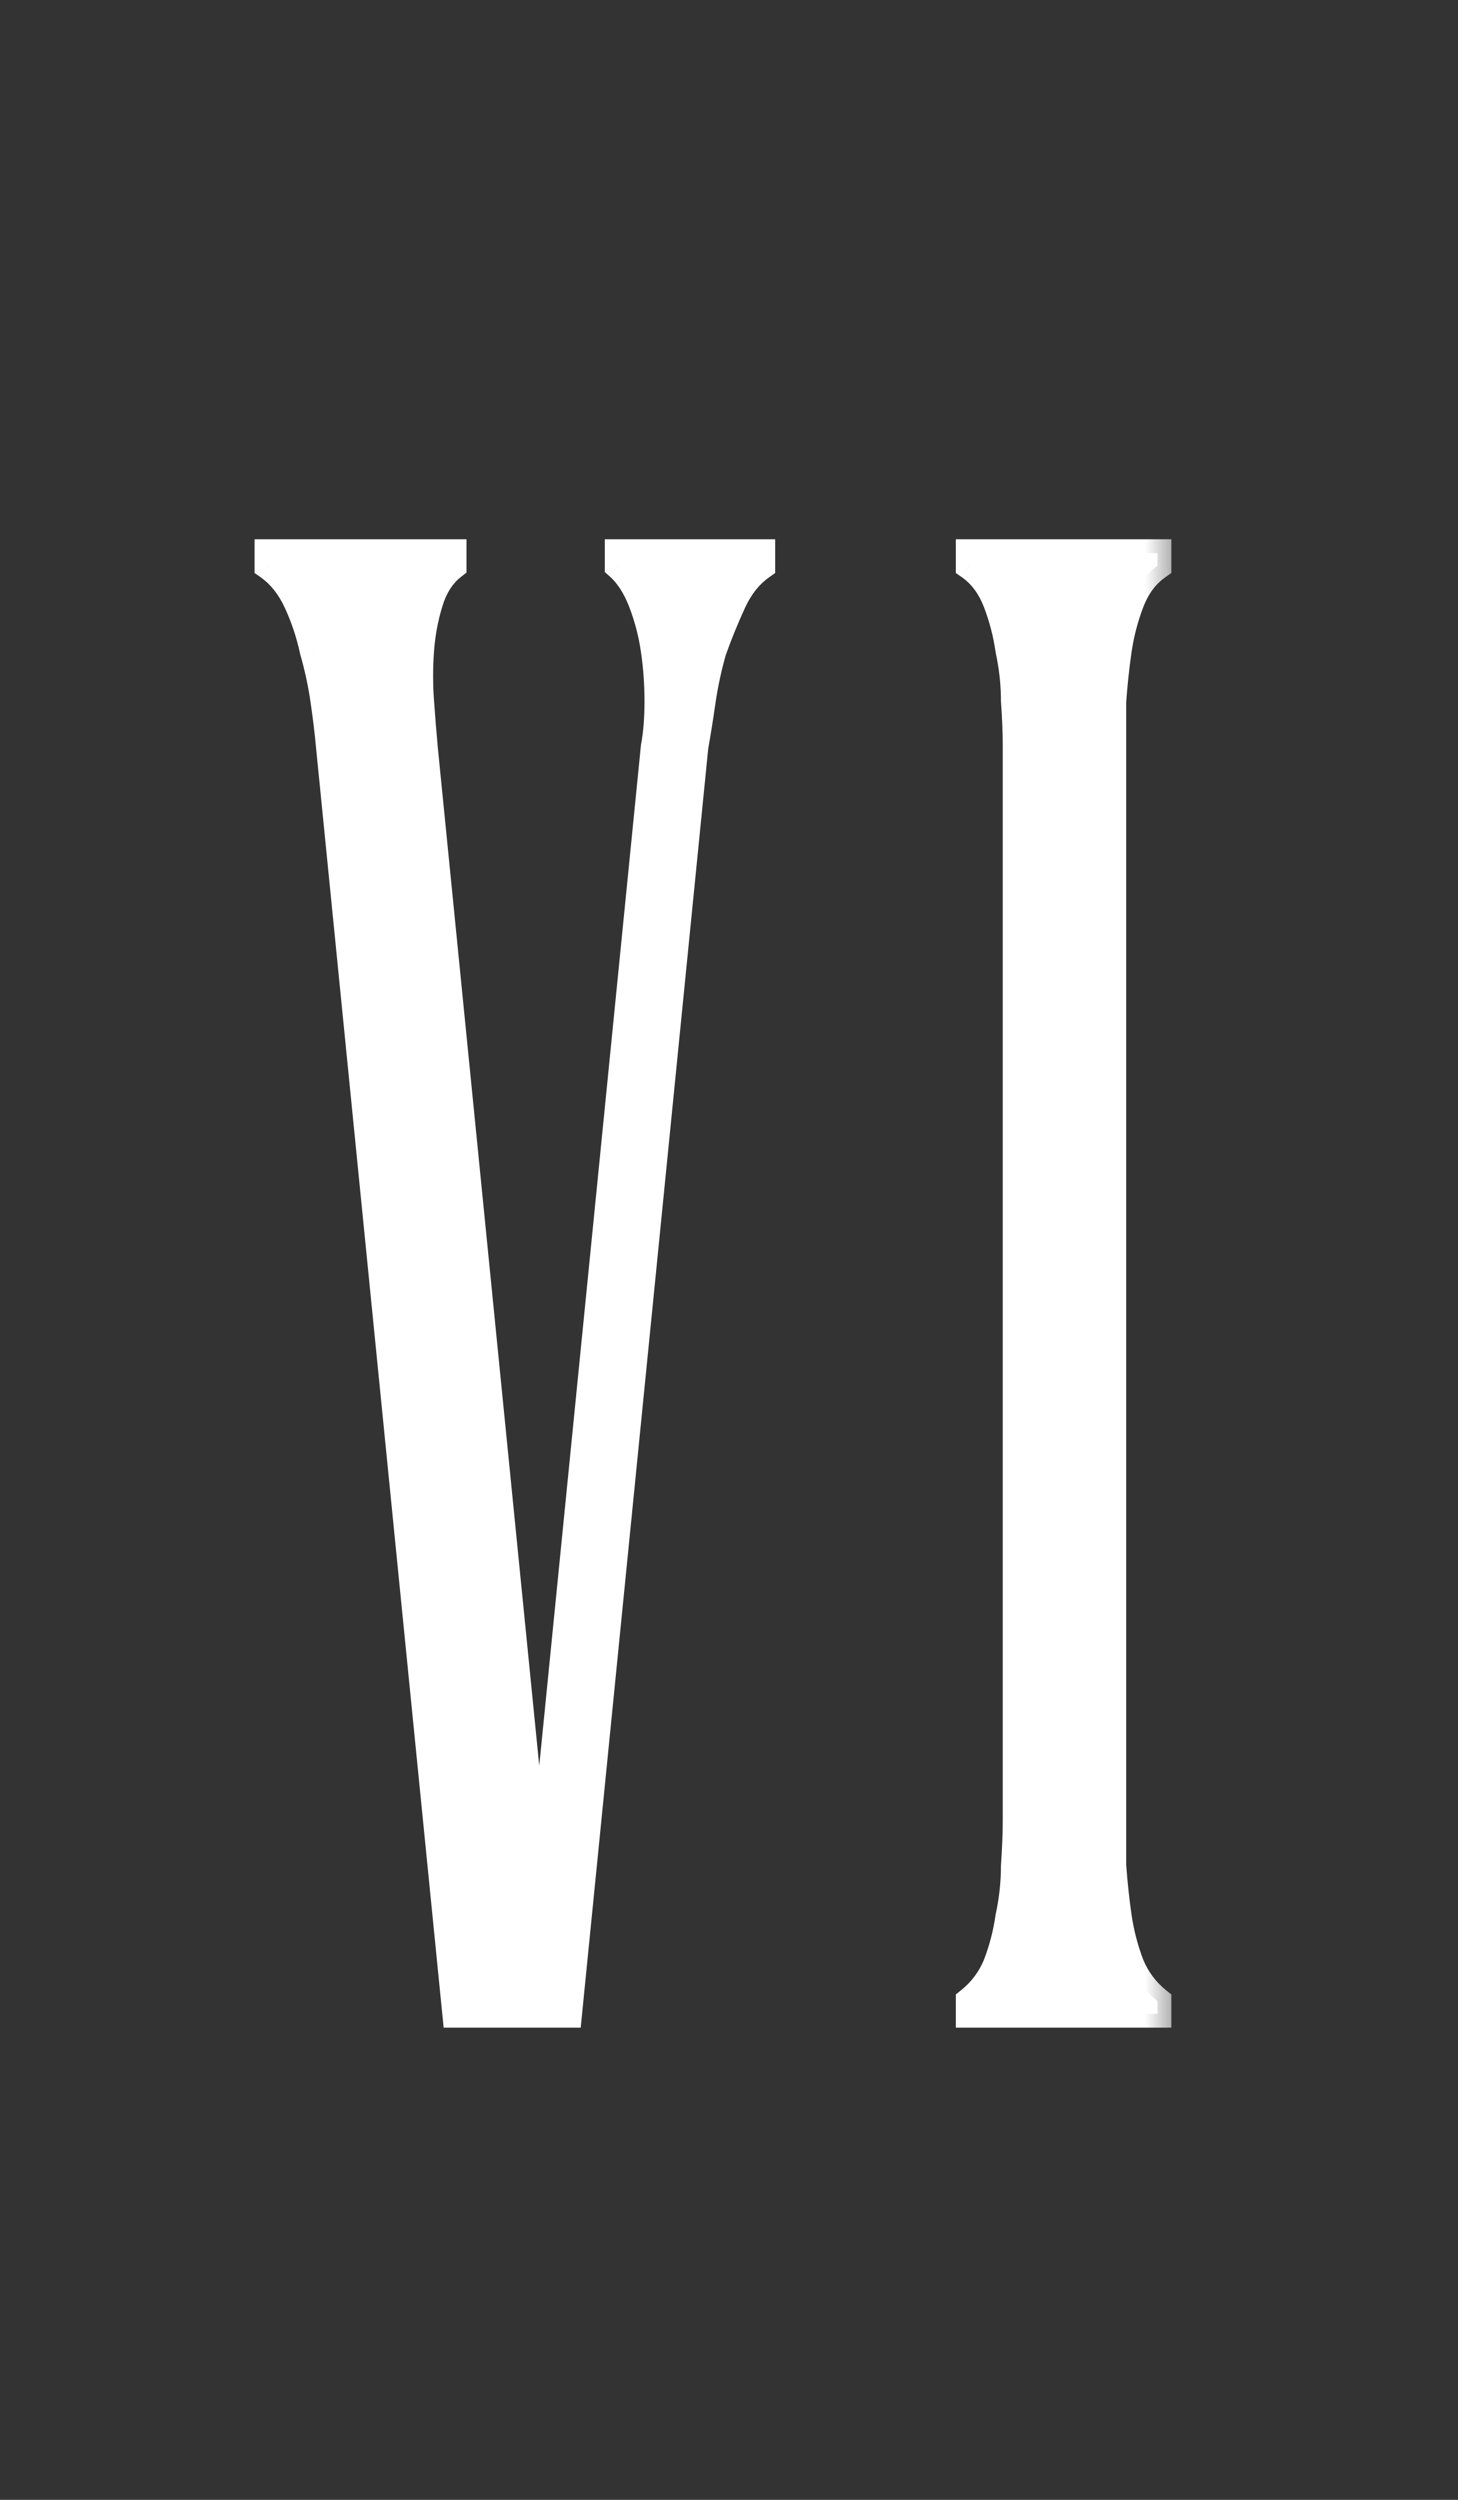
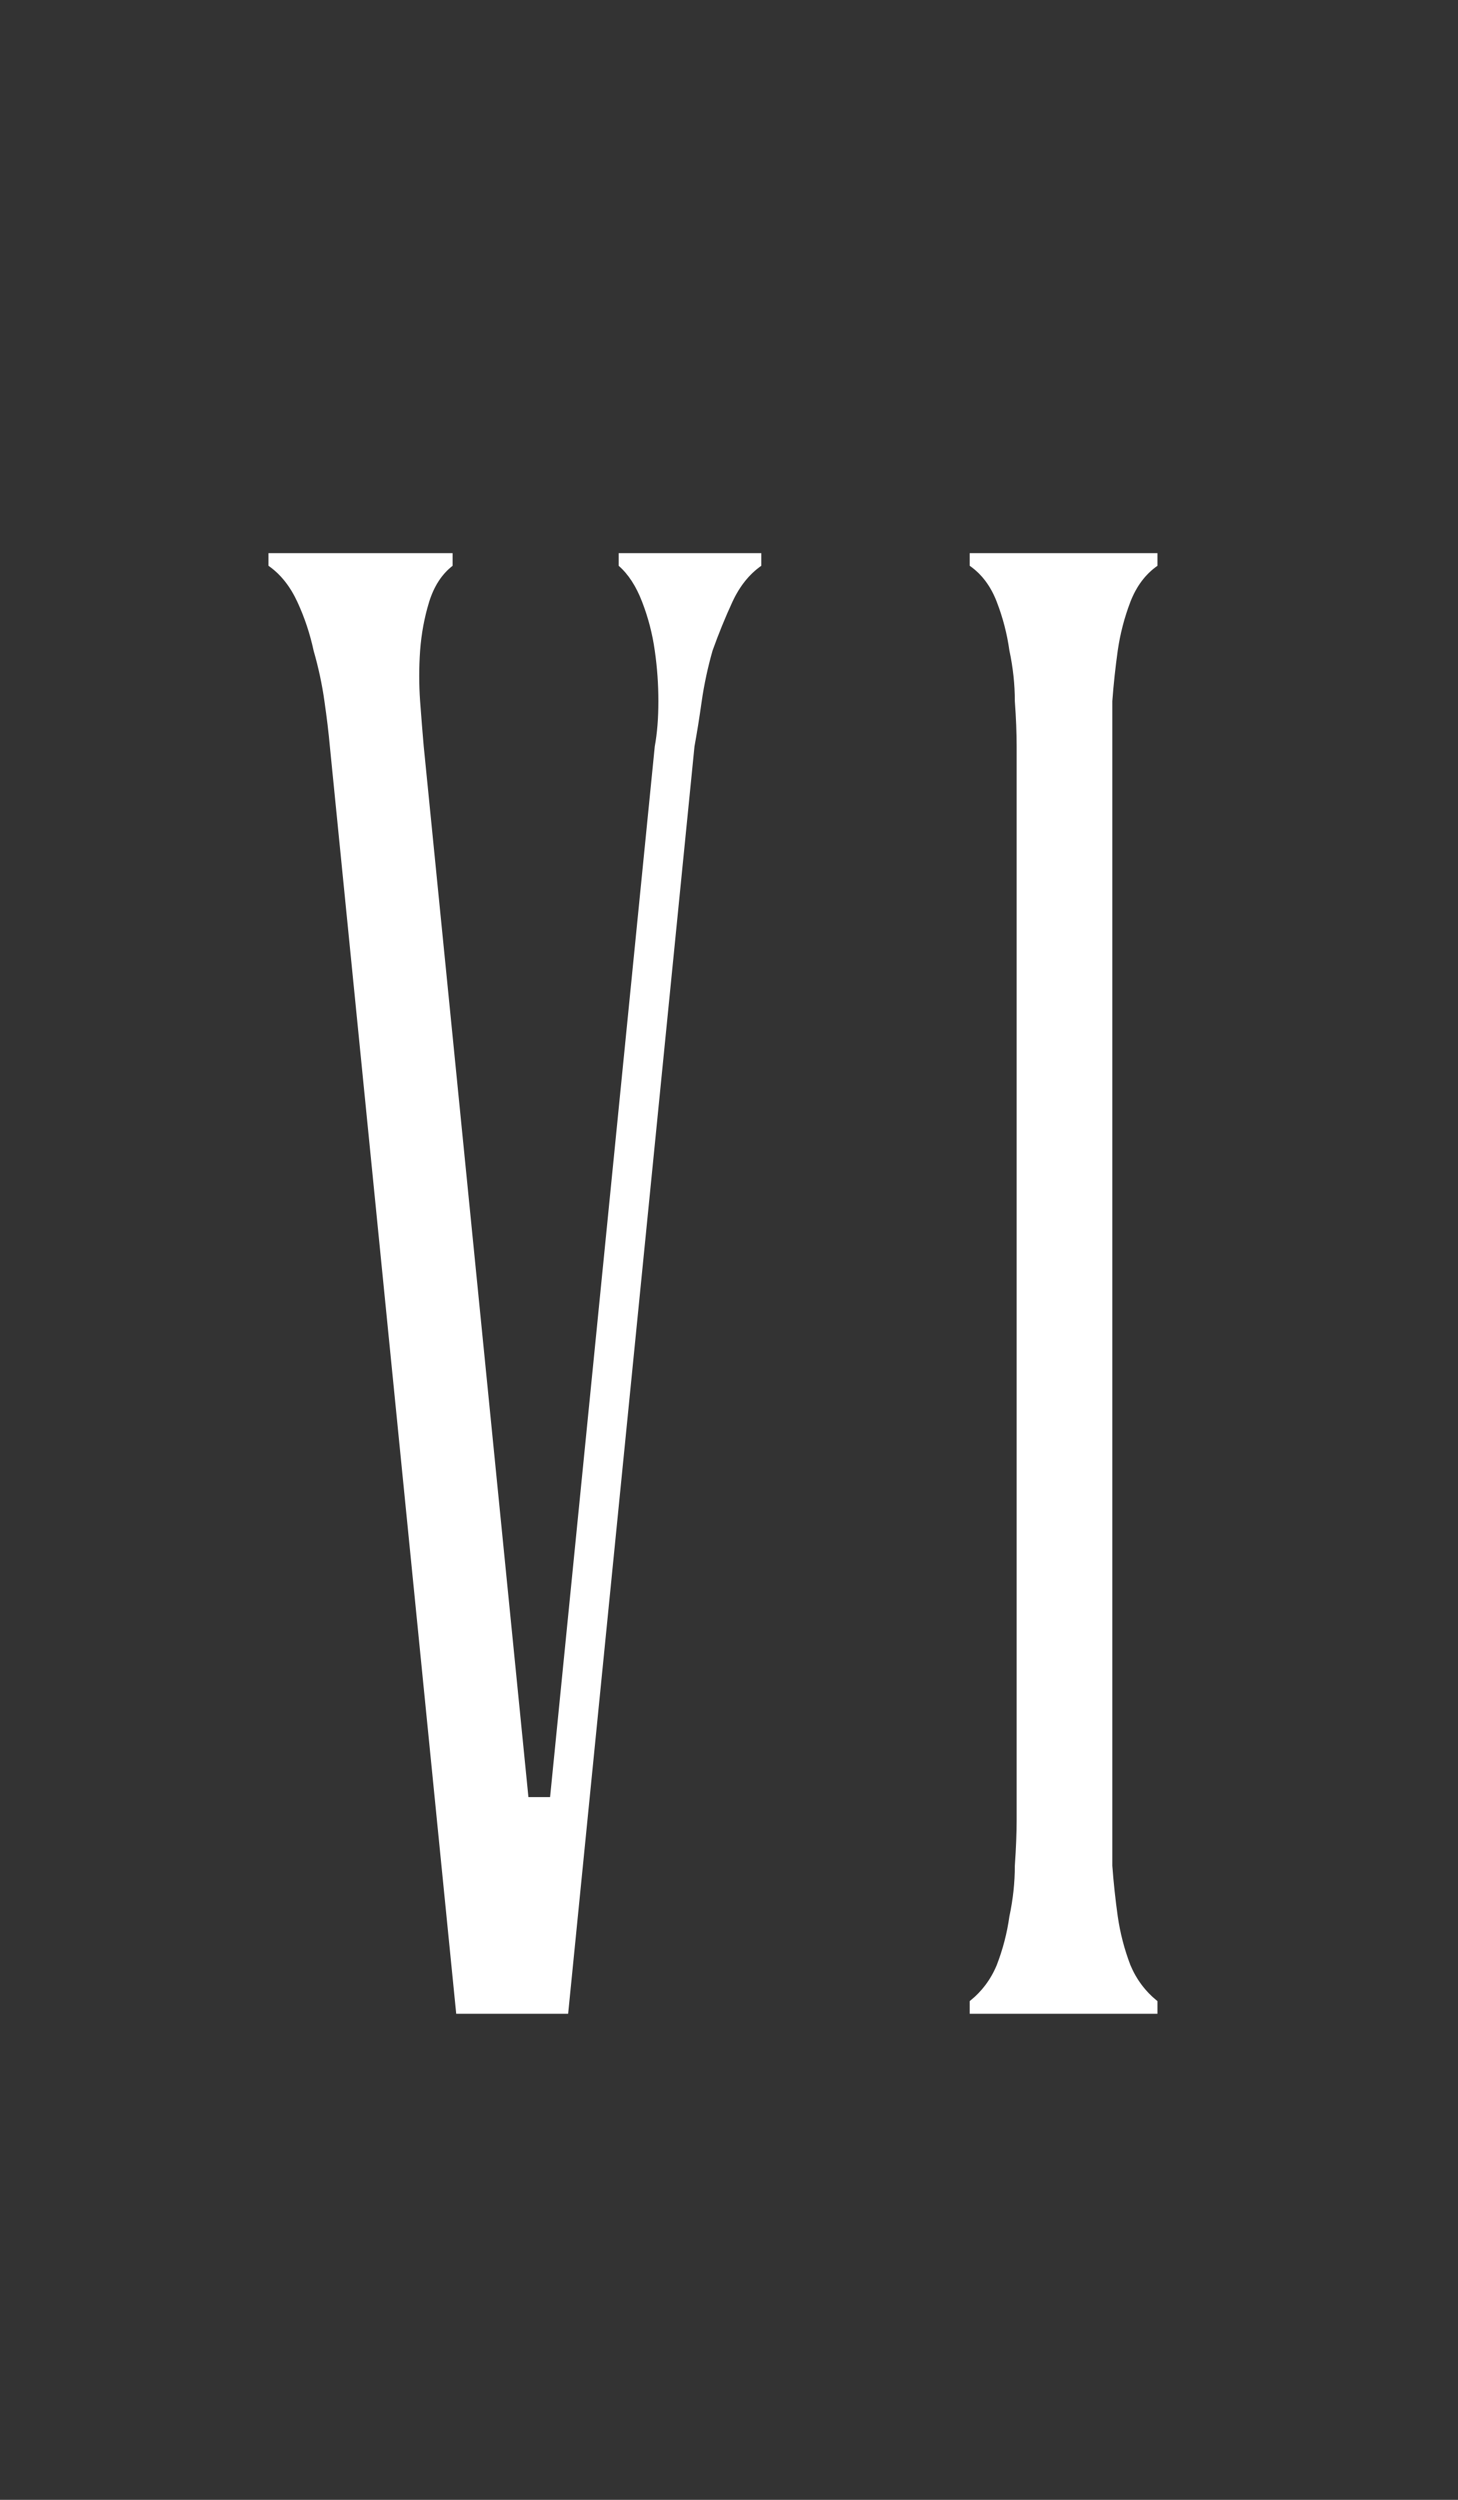
<svg xmlns="http://www.w3.org/2000/svg" width="21" height="36" viewBox="0 0 21 36" fill="none">
  <rect x="0" y="0" width="21" height="36" fill="#333333" stroke="none" />
  <mask id="path-1-outside-1_0_75" maskUnits="userSpaceOnUse" x="3" y="7" width="14" height="23" fill="black">
    <rect fill="white" x="3" y="7" width="14" height="23" />
    <path d="M4.751 10.748C4.734 10.557 4.708 10.341 4.673 10.098C4.639 9.855 4.587 9.613 4.517 9.37C4.465 9.127 4.387 8.893 4.283 8.668C4.179 8.443 4.041 8.269 3.867 8.148V7.966H6.519V8.148C6.363 8.269 6.251 8.443 6.181 8.668C6.112 8.893 6.069 9.127 6.051 9.37C6.034 9.613 6.034 9.855 6.051 10.098C6.069 10.341 6.086 10.557 6.103 10.748L7.611 25.88H7.923L9.431 10.748C9.466 10.557 9.483 10.341 9.483 10.098C9.483 9.855 9.466 9.613 9.431 9.37C9.397 9.127 9.336 8.893 9.249 8.668C9.163 8.443 9.05 8.269 8.911 8.148V7.966H10.965V8.148C10.792 8.269 10.653 8.443 10.549 8.668C10.445 8.893 10.35 9.127 10.263 9.37C10.194 9.613 10.142 9.855 10.107 10.098C10.073 10.341 10.038 10.557 10.003 10.748L8.183 29H6.571L4.751 10.748ZM13.967 28.818C14.141 28.679 14.271 28.506 14.357 28.298C14.444 28.073 14.505 27.839 14.539 27.596C14.591 27.353 14.617 27.111 14.617 26.868C14.635 26.608 14.643 26.391 14.643 26.218V10.748C14.643 10.557 14.635 10.341 14.617 10.098C14.617 9.855 14.591 9.613 14.539 9.37C14.505 9.127 14.444 8.893 14.357 8.668C14.271 8.443 14.141 8.269 13.967 8.148V7.966H16.671V8.148C16.498 8.269 16.368 8.443 16.281 8.668C16.195 8.893 16.134 9.127 16.099 9.37C16.065 9.613 16.039 9.855 16.021 10.098C16.021 10.341 16.021 10.557 16.021 10.748V26.218C16.021 26.391 16.021 26.608 16.021 26.868C16.039 27.111 16.065 27.353 16.099 27.596C16.134 27.839 16.195 28.073 16.281 28.298C16.368 28.506 16.498 28.679 16.671 28.818V29H13.967V28.818Z" />
  </mask>
  <path d="M4.751 10.748C4.734 10.557 4.708 10.341 4.673 10.098C4.639 9.855 4.587 9.613 4.517 9.37C4.465 9.127 4.387 8.893 4.283 8.668C4.179 8.443 4.041 8.269 3.867 8.148V7.966H6.519V8.148C6.363 8.269 6.251 8.443 6.181 8.668C6.112 8.893 6.069 9.127 6.051 9.37C6.034 9.613 6.034 9.855 6.051 10.098C6.069 10.341 6.086 10.557 6.103 10.748L7.611 25.88H7.923L9.431 10.748C9.466 10.557 9.483 10.341 9.483 10.098C9.483 9.855 9.466 9.613 9.431 9.37C9.397 9.127 9.336 8.893 9.249 8.668C9.163 8.443 9.05 8.269 8.911 8.148V7.966H10.965V8.148C10.792 8.269 10.653 8.443 10.549 8.668C10.445 8.893 10.35 9.127 10.263 9.37C10.194 9.613 10.142 9.855 10.107 10.098C10.073 10.341 10.038 10.557 10.003 10.748L8.183 29H6.571L4.751 10.748ZM13.967 28.818C14.141 28.679 14.271 28.506 14.357 28.298C14.444 28.073 14.505 27.839 14.539 27.596C14.591 27.353 14.617 27.111 14.617 26.868C14.635 26.608 14.643 26.391 14.643 26.218V10.748C14.643 10.557 14.635 10.341 14.617 10.098C14.617 9.855 14.591 9.613 14.539 9.37C14.505 9.127 14.444 8.893 14.357 8.668C14.271 8.443 14.141 8.269 13.967 8.148V7.966H16.671V8.148C16.498 8.269 16.368 8.443 16.281 8.668C16.195 8.893 16.134 9.127 16.099 9.37C16.065 9.613 16.039 9.855 16.021 10.098C16.021 10.341 16.021 10.557 16.021 10.748V26.218C16.021 26.391 16.021 26.608 16.021 26.868C16.039 27.111 16.065 27.353 16.099 27.596C16.134 27.839 16.195 28.073 16.281 28.298C16.368 28.506 16.498 28.679 16.671 28.818V29H13.967V28.818Z" fill="white" />
-   <path d="M4.751 10.748L4.552 10.766L4.552 10.768L4.751 10.748ZM4.517 9.37L4.321 9.412L4.325 9.425L4.517 9.37ZM4.283 8.668L4.465 8.584L4.465 8.584L4.283 8.668ZM3.867 8.148H3.667V8.252L3.753 8.312L3.867 8.148ZM3.867 7.966V7.766H3.667V7.966H3.867ZM6.519 7.966H6.719V7.766H6.519V7.966ZM6.519 8.148L6.642 8.306L6.719 8.246V8.148H6.519ZM6.181 8.668L5.99 8.609L5.99 8.609L6.181 8.668ZM6.103 10.748L5.904 10.766L5.904 10.768L6.103 10.748ZM7.611 25.88L7.412 25.9L7.43 26.08H7.611V25.88ZM7.923 25.88V26.08H8.104L8.122 25.9L7.923 25.88ZM9.431 10.748L9.235 10.712L9.233 10.72L9.232 10.728L9.431 10.748ZM9.431 9.37L9.629 9.342L9.629 9.342L9.431 9.37ZM9.249 8.668L9.436 8.596L9.436 8.596L9.249 8.668ZM8.911 8.148H8.711V8.239L8.78 8.299L8.911 8.148ZM8.911 7.966V7.766H8.711V7.966H8.911ZM10.965 7.966H11.165V7.766H10.965V7.966ZM10.965 8.148L11.08 8.312L11.165 8.252V8.148H10.965ZM10.549 8.668L10.368 8.584L10.368 8.584L10.549 8.668ZM10.263 9.37L10.075 9.303L10.071 9.315L10.263 9.37ZM10.107 10.098L9.909 10.07L9.909 10.07L10.107 10.098ZM10.003 10.748L9.807 10.712L9.805 10.72L9.804 10.728L10.003 10.748ZM8.183 29V29.2H8.364L8.382 29.02L8.183 29ZM6.571 29L6.372 29.02L6.39 29.2H6.571V29ZM4.951 10.73C4.933 10.535 4.906 10.315 4.871 10.07L4.475 10.126C4.51 10.367 4.535 10.58 4.552 10.766L4.951 10.73ZM4.871 10.07C4.835 9.818 4.781 9.566 4.71 9.315L4.325 9.425C4.392 9.659 4.442 9.893 4.475 10.126L4.871 10.07ZM4.713 9.328C4.658 9.071 4.575 8.823 4.465 8.584L4.102 8.752C4.2 8.964 4.273 9.184 4.322 9.412L4.713 9.328ZM4.465 8.584C4.349 8.332 4.189 8.129 3.982 7.984L3.753 8.312C3.892 8.41 4.01 8.553 4.102 8.752L4.465 8.584ZM4.067 8.148V7.966H3.667V8.148H4.067ZM3.867 8.166H6.519V7.766H3.867V8.166ZM6.319 7.966V8.148H6.719V7.966H6.319ZM6.397 7.99C6.202 8.141 6.069 8.352 5.99 8.609L6.373 8.727C6.432 8.533 6.524 8.397 6.642 8.306L6.397 7.99ZM5.99 8.609C5.916 8.849 5.87 9.098 5.852 9.356L6.251 9.384C6.267 9.156 6.308 8.937 6.373 8.727L5.99 8.609ZM5.852 9.356C5.834 9.608 5.834 9.86 5.852 10.112L6.251 10.084C6.234 9.851 6.234 9.617 6.251 9.384L5.852 9.356ZM5.852 10.112C5.869 10.356 5.887 10.574 5.904 10.766L6.303 10.73C6.285 10.541 6.268 10.325 6.251 10.084L5.852 10.112ZM5.904 10.768L7.412 25.9L7.81 25.86L6.302 10.728L5.904 10.768ZM7.611 26.08H7.923V25.68H7.611V26.08ZM8.122 25.9L9.63 10.768L9.232 10.728L7.724 25.86L8.122 25.9ZM9.628 10.784C9.665 10.579 9.683 10.35 9.683 10.098H9.283C9.283 10.332 9.267 10.536 9.235 10.712L9.628 10.784ZM9.683 10.098C9.683 9.846 9.665 9.594 9.629 9.342L9.233 9.398C9.267 9.632 9.283 9.865 9.283 10.098H9.683ZM9.629 9.342C9.593 9.084 9.528 8.836 9.436 8.596L9.063 8.74C9.144 8.951 9.201 9.17 9.233 9.398L9.629 9.342ZM9.436 8.596C9.341 8.35 9.213 8.146 9.043 7.997L8.78 8.299C8.887 8.393 8.984 8.536 9.063 8.74L9.436 8.596ZM9.111 8.148V7.966H8.711V8.148H9.111ZM8.911 8.166H10.965V7.766H8.911V8.166ZM10.765 7.966V8.148H11.165V7.966H10.765ZM10.851 7.984C10.644 8.129 10.484 8.332 10.368 8.584L10.731 8.752C10.823 8.553 10.94 8.41 11.08 8.312L10.851 7.984ZM10.368 8.584C10.261 8.815 10.164 9.055 10.075 9.303L10.452 9.437C10.536 9.2 10.63 8.972 10.731 8.752L10.368 8.584ZM10.071 9.315C9.999 9.566 9.945 9.818 9.909 10.07L10.305 10.126C10.339 9.893 10.389 9.659 10.456 9.425L10.071 9.315ZM9.909 10.07C9.875 10.31 9.841 10.525 9.807 10.712L10.2 10.784C10.235 10.59 10.27 10.371 10.305 10.126L9.909 10.07ZM9.804 10.728L7.984 28.98L8.382 29.02L10.202 10.768L9.804 10.728ZM8.183 28.8H6.571V29.2H8.183V28.8ZM6.77 28.98L4.95 10.728L4.552 10.768L6.372 29.02L6.77 28.98ZM13.967 28.818L13.842 28.662L13.767 28.722V28.818H13.967ZM14.357 28.298L14.542 28.375L14.544 28.37L14.357 28.298ZM14.539 27.596L14.343 27.554L14.341 27.568L14.539 27.596ZM14.617 26.868L14.417 26.855V26.868H14.617ZM14.617 10.098H14.417V10.105L14.418 10.112L14.617 10.098ZM14.539 9.37L14.341 9.398L14.344 9.412L14.539 9.37ZM14.357 8.668L14.544 8.596L14.544 8.596L14.357 8.668ZM13.967 8.148H13.767V8.252L13.853 8.312L13.967 8.148ZM13.967 7.966V7.766H13.767V7.966H13.967ZM16.671 7.966H16.871V7.766H16.671V7.966ZM16.671 8.148L16.786 8.312L16.871 8.252V8.148H16.671ZM16.281 8.668L16.095 8.596L16.095 8.596L16.281 8.668ZM16.099 9.37L15.901 9.342L15.901 9.342L16.099 9.37ZM16.021 10.098L15.822 10.084L15.821 10.091V10.098H16.021ZM16.021 26.868H15.821V26.875L15.822 26.882L16.021 26.868ZM16.099 27.596L15.901 27.624L15.901 27.624L16.099 27.596ZM16.281 28.298L16.095 28.37L16.097 28.375L16.281 28.298ZM16.671 28.818H16.871V28.722L16.796 28.662L16.671 28.818ZM16.671 29V29.2H16.871V29H16.671ZM13.967 29H13.767V29.2H13.967V29ZM14.092 28.974C14.292 28.814 14.443 28.613 14.542 28.375L14.173 28.221C14.099 28.399 13.989 28.544 13.842 28.662L14.092 28.974ZM14.544 28.37C14.636 28.13 14.701 27.882 14.737 27.624L14.341 27.568C14.309 27.796 14.252 28.015 14.171 28.226L14.544 28.37ZM14.735 27.638C14.79 27.382 14.817 27.125 14.817 26.868H14.417C14.417 27.096 14.393 27.325 14.344 27.554L14.735 27.638ZM14.817 26.881C14.834 26.619 14.843 26.397 14.843 26.218H14.443C14.443 26.385 14.435 26.597 14.418 26.855L14.817 26.881ZM14.843 26.218V10.748H14.443V26.218H14.843ZM14.843 10.748C14.843 10.552 14.834 10.33 14.817 10.084L14.418 10.112C14.435 10.351 14.443 10.563 14.443 10.748H14.843ZM14.817 10.098C14.817 9.841 14.79 9.584 14.735 9.328L14.344 9.412C14.393 9.641 14.417 9.87 14.417 10.098H14.817ZM14.737 9.342C14.701 9.084 14.636 8.836 14.544 8.596L14.171 8.74C14.252 8.951 14.309 9.17 14.341 9.398L14.737 9.342ZM14.544 8.596C14.445 8.339 14.292 8.131 14.082 7.984L13.853 8.312C13.989 8.407 14.096 8.546 14.171 8.74L14.544 8.596ZM14.167 8.148V7.966H13.767V8.148H14.167ZM13.967 8.166H16.671V7.766H13.967V8.166ZM16.471 7.966V8.148H16.871V7.966H16.471ZM16.557 7.984C16.346 8.131 16.194 8.339 16.095 8.596L16.468 8.74C16.543 8.546 16.65 8.407 16.786 8.312L16.557 7.984ZM16.095 8.596C16.003 8.836 15.938 9.084 15.901 9.342L16.297 9.398C16.33 9.17 16.387 8.951 16.468 8.74L16.095 8.596ZM15.901 9.342C15.866 9.589 15.839 9.836 15.822 10.084L16.221 10.112C16.238 9.874 16.263 9.636 16.297 9.398L15.901 9.342ZM15.821 10.098C15.821 10.098 15.821 10.099 15.821 10.099C15.821 10.1 15.821 10.1 15.821 10.101C15.821 10.101 15.821 10.102 15.821 10.102C15.821 10.103 15.821 10.103 15.821 10.104C15.821 10.104 15.821 10.105 15.821 10.105C15.821 10.106 15.821 10.106 15.821 10.107C15.821 10.107 15.821 10.107 15.821 10.108C15.821 10.108 15.821 10.109 15.821 10.109C15.821 10.11 15.821 10.11 15.821 10.111C15.821 10.111 15.821 10.112 15.821 10.112C15.821 10.113 15.821 10.113 15.821 10.114C15.821 10.114 15.821 10.114 15.821 10.115C15.821 10.116 15.821 10.116 15.821 10.116C15.821 10.117 15.821 10.117 15.821 10.118C15.821 10.118 15.821 10.119 15.821 10.119C15.821 10.12 15.821 10.12 15.821 10.121C15.821 10.121 15.821 10.122 15.821 10.122C15.821 10.123 15.821 10.123 15.821 10.123C15.821 10.124 15.821 10.124 15.821 10.125C15.821 10.125 15.821 10.126 15.821 10.126C15.821 10.127 15.821 10.127 15.821 10.128C15.821 10.128 15.821 10.129 15.821 10.129C15.821 10.13 15.821 10.13 15.821 10.13C15.821 10.131 15.821 10.132 15.821 10.132C15.821 10.132 15.821 10.133 15.821 10.133C15.821 10.134 15.821 10.134 15.821 10.135C15.821 10.135 15.821 10.136 15.821 10.136C15.821 10.137 15.821 10.137 15.821 10.138C15.821 10.138 15.821 10.139 15.821 10.139C15.821 10.139 15.821 10.14 15.821 10.14C15.821 10.141 15.821 10.141 15.821 10.142C15.821 10.142 15.821 10.143 15.821 10.143C15.821 10.144 15.821 10.144 15.821 10.145C15.821 10.145 15.821 10.146 15.821 10.146C15.821 10.146 15.821 10.147 15.821 10.147C15.821 10.148 15.821 10.148 15.821 10.149C15.821 10.149 15.821 10.15 15.821 10.15C15.821 10.151 15.821 10.151 15.821 10.152C15.821 10.152 15.821 10.152 15.821 10.153C15.821 10.153 15.821 10.154 15.821 10.154C15.821 10.155 15.821 10.155 15.821 10.156C15.821 10.156 15.821 10.157 15.821 10.157C15.821 10.158 15.821 10.158 15.821 10.159C15.821 10.159 15.821 10.159 15.821 10.16C15.821 10.161 15.821 10.161 15.821 10.161C15.821 10.162 15.821 10.162 15.821 10.163C15.821 10.163 15.821 10.164 15.821 10.164C15.821 10.165 15.821 10.165 15.821 10.166C15.821 10.166 15.821 10.166 15.821 10.167C15.821 10.167 15.821 10.168 15.821 10.168C15.821 10.169 15.821 10.169 15.821 10.17C15.821 10.17 15.821 10.171 15.821 10.171C15.821 10.172 15.821 10.172 15.821 10.172C15.821 10.173 15.821 10.173 15.821 10.174C15.821 10.174 15.821 10.175 15.821 10.175C15.821 10.176 15.821 10.176 15.821 10.177C15.821 10.177 15.821 10.178 15.821 10.178C15.821 10.178 15.821 10.179 15.821 10.18C15.821 10.18 15.821 10.18 15.821 10.181C15.821 10.181 15.821 10.182 15.821 10.182C15.821 10.183 15.821 10.183 15.821 10.184C15.821 10.184 15.821 10.184 15.821 10.185C15.821 10.185 15.821 10.186 15.821 10.186C15.821 10.187 15.821 10.187 15.821 10.188C15.821 10.188 15.821 10.189 15.821 10.189C15.821 10.19 15.821 10.19 15.821 10.191C15.821 10.191 15.821 10.191 15.821 10.192C15.821 10.192 15.821 10.193 15.821 10.193C15.821 10.194 15.821 10.194 15.821 10.195C15.821 10.195 15.821 10.196 15.821 10.196C15.821 10.197 15.821 10.197 15.821 10.197C15.821 10.198 15.821 10.198 15.821 10.199C15.821 10.199 15.821 10.2 15.821 10.2C15.821 10.201 15.821 10.201 15.821 10.202C15.821 10.202 15.821 10.203 15.821 10.203C15.821 10.203 15.821 10.204 15.821 10.204C15.821 10.205 15.821 10.205 15.821 10.206C15.821 10.206 15.821 10.207 15.821 10.207C15.821 10.208 15.821 10.208 15.821 10.209C15.821 10.209 15.821 10.209 15.821 10.21C15.821 10.21 15.821 10.211 15.821 10.211C15.821 10.212 15.821 10.212 15.821 10.213C15.821 10.213 15.821 10.213 15.821 10.214C15.821 10.214 15.821 10.215 15.821 10.215C15.821 10.216 15.821 10.216 15.821 10.217C15.821 10.217 15.821 10.218 15.821 10.218C15.821 10.219 15.821 10.219 15.821 10.219C15.821 10.22 15.821 10.22 15.821 10.221C15.821 10.221 15.821 10.222 15.821 10.222C15.821 10.223 15.821 10.223 15.821 10.224C15.821 10.224 15.821 10.225 15.821 10.225C15.821 10.225 15.821 10.226 15.821 10.226C15.821 10.227 15.821 10.227 15.821 10.228C15.821 10.228 15.821 10.229 15.821 10.229C15.821 10.229 15.821 10.23 15.821 10.23C15.821 10.231 15.821 10.231 15.821 10.232C15.821 10.232 15.821 10.233 15.821 10.233C15.821 10.234 15.821 10.234 15.821 10.235C15.821 10.235 15.821 10.235 15.821 10.236C15.821 10.236 15.821 10.237 15.821 10.237C15.821 10.238 15.821 10.238 15.821 10.239C15.821 10.239 15.821 10.239 15.821 10.24C15.821 10.24 15.821 10.241 15.821 10.241C15.821 10.242 15.821 10.242 15.821 10.243C15.821 10.243 15.821 10.244 15.821 10.244C15.821 10.245 15.821 10.245 15.821 10.245C15.821 10.246 15.821 10.246 15.821 10.247C15.821 10.247 15.821 10.248 15.821 10.248C15.821 10.248 15.821 10.249 15.821 10.249C15.821 10.25 15.821 10.25 15.821 10.251C15.821 10.251 15.821 10.252 15.821 10.252C15.821 10.253 15.821 10.253 15.821 10.254C15.821 10.254 15.821 10.254 15.821 10.255C15.821 10.255 15.821 10.256 15.821 10.256C15.821 10.257 15.821 10.257 15.821 10.258C15.821 10.258 15.821 10.258 15.821 10.259C15.821 10.259 15.821 10.26 15.821 10.26C15.821 10.261 15.821 10.261 15.821 10.262C15.821 10.262 15.821 10.262 15.821 10.263C15.821 10.263 15.821 10.264 15.821 10.264C15.821 10.265 15.821 10.265 15.821 10.266C15.821 10.266 15.821 10.267 15.821 10.267C15.821 10.268 15.821 10.268 15.821 10.268C15.821 10.269 15.821 10.269 15.821 10.27C15.821 10.27 15.821 10.271 15.821 10.271C15.821 10.271 15.821 10.272 15.821 10.272C15.821 10.273 15.821 10.273 15.821 10.274C15.821 10.274 15.821 10.275 15.821 10.275C15.821 10.276 15.821 10.276 15.821 10.277C15.821 10.277 15.821 10.277 15.821 10.278C15.821 10.278 15.821 10.279 15.821 10.279C15.821 10.28 15.821 10.28 15.821 10.28C15.821 10.281 15.821 10.281 15.821 10.282C15.821 10.282 15.821 10.283 15.821 10.283C15.821 10.284 15.821 10.284 15.821 10.284C15.821 10.285 15.821 10.285 15.821 10.286C15.821 10.286 15.821 10.287 15.821 10.287C15.821 10.288 15.821 10.288 15.821 10.289C15.821 10.289 15.821 10.289 15.821 10.29C15.821 10.29 15.821 10.291 15.821 10.291C15.821 10.292 15.821 10.292 15.821 10.293C15.821 10.293 15.821 10.293 15.821 10.294C15.821 10.294 15.821 10.295 15.821 10.295C15.821 10.296 15.821 10.296 15.821 10.297C15.821 10.297 15.821 10.297 15.821 10.298C15.821 10.298 15.821 10.299 15.821 10.299C15.821 10.3 15.821 10.3 15.821 10.301C15.821 10.301 15.821 10.302 15.821 10.302C15.821 10.302 15.821 10.303 15.821 10.303C15.821 10.304 15.821 10.304 15.821 10.305C15.821 10.305 15.821 10.306 15.821 10.306C15.821 10.306 15.821 10.307 15.821 10.307C15.821 10.308 15.821 10.308 15.821 10.309C15.821 10.309 15.821 10.309 15.821 10.31C15.821 10.31 15.821 10.311 15.821 10.311C15.821 10.312 15.821 10.312 15.821 10.313C15.821 10.313 15.821 10.313 15.821 10.314C15.821 10.314 15.821 10.315 15.821 10.315C15.821 10.316 15.821 10.316 15.821 10.317C15.821 10.317 15.821 10.317 15.821 10.318C15.821 10.318 15.821 10.319 15.821 10.319C15.821 10.32 15.821 10.32 15.821 10.32C15.821 10.321 15.821 10.321 15.821 10.322C15.821 10.322 15.821 10.323 15.821 10.323C15.821 10.324 15.821 10.324 15.821 10.325C15.821 10.325 15.821 10.325 15.821 10.326C15.821 10.326 15.821 10.327 15.821 10.327C15.821 10.328 15.821 10.328 15.821 10.329C15.821 10.329 15.821 10.329 15.821 10.33C15.821 10.33 15.821 10.331 15.821 10.331C15.821 10.332 15.821 10.332 15.821 10.332C15.821 10.333 15.821 10.333 15.821 10.334C15.821 10.334 15.821 10.335 15.821 10.335C15.821 10.335 15.821 10.336 15.821 10.336C15.821 10.337 15.821 10.337 15.821 10.338C15.821 10.338 15.821 10.339 15.821 10.339C15.821 10.339 15.821 10.34 15.821 10.34C15.821 10.341 15.821 10.341 15.821 10.342C15.821 10.342 15.821 10.342 15.821 10.343C15.821 10.343 15.821 10.344 15.821 10.344C15.821 10.345 15.821 10.345 15.821 10.346C15.821 10.346 15.821 10.347 15.821 10.347C15.821 10.347 15.821 10.348 15.821 10.348C15.821 10.349 15.821 10.349 15.821 10.35C15.821 10.35 15.821 10.35 15.821 10.351C15.821 10.351 15.821 10.352 15.821 10.352C15.821 10.353 15.821 10.353 15.821 10.354C15.821 10.354 15.821 10.354 15.821 10.355C15.821 10.355 15.821 10.356 15.821 10.356C15.821 10.357 15.821 10.357 15.821 10.357C15.821 10.358 15.821 10.358 15.821 10.359C15.821 10.359 15.821 10.36 15.821 10.36C15.821 10.361 15.821 10.361 15.821 10.361C15.821 10.362 15.821 10.362 15.821 10.363C15.821 10.363 15.821 10.364 15.821 10.364C15.821 10.364 15.821 10.365 15.821 10.365C15.821 10.366 15.821 10.366 15.821 10.367C15.821 10.367 15.821 10.367 15.821 10.368C15.821 10.368 15.821 10.369 15.821 10.369C15.821 10.37 15.821 10.37 15.821 10.37C15.821 10.371 15.821 10.371 15.821 10.372C15.821 10.372 15.821 10.373 15.821 10.373C15.821 10.373 15.821 10.374 15.821 10.374C15.821 10.375 15.821 10.375 15.821 10.376C15.821 10.376 15.821 10.377 15.821 10.377C15.821 10.377 15.821 10.378 15.821 10.378C15.821 10.379 15.821 10.379 15.821 10.38C15.821 10.38 15.821 10.38 15.821 10.381C15.821 10.381 15.821 10.382 15.821 10.382C15.821 10.383 15.821 10.383 15.821 10.383C15.821 10.384 15.821 10.384 15.821 10.385C15.821 10.385 15.821 10.386 15.821 10.386C15.821 10.386 15.821 10.387 15.821 10.387C15.821 10.388 15.821 10.388 15.821 10.389C15.821 10.389 15.821 10.389 15.821 10.39C15.821 10.39 15.821 10.391 15.821 10.391C15.821 10.392 15.821 10.392 15.821 10.393C15.821 10.393 15.821 10.393 15.821 10.394C15.821 10.394 15.821 10.395 15.821 10.395C15.821 10.396 15.821 10.396 15.821 10.396C15.821 10.397 15.821 10.397 15.821 10.398C15.821 10.398 15.821 10.399 15.821 10.399C15.821 10.399 15.821 10.4 15.821 10.4C15.821 10.401 15.821 10.401 15.821 10.402C15.821 10.402 15.821 10.402 15.821 10.403C15.821 10.403 15.821 10.404 15.821 10.404C15.821 10.405 15.821 10.405 15.821 10.405C15.821 10.406 15.821 10.406 15.821 10.407C15.821 10.407 15.821 10.408 15.821 10.408C15.821 10.408 15.821 10.409 15.821 10.409C15.821 10.41 15.821 10.41 15.821 10.411C15.821 10.411 15.821 10.411 15.821 10.412C15.821 10.412 15.821 10.413 15.821 10.413C15.821 10.414 15.821 10.414 15.821 10.414C15.821 10.415 15.821 10.415 15.821 10.416C15.821 10.416 15.821 10.417 15.821 10.417C15.821 10.417 15.821 10.418 15.821 10.418C15.821 10.419 15.821 10.419 15.821 10.42C15.821 10.42 15.821 10.42 15.821 10.421C15.821 10.421 15.821 10.422 15.821 10.422C15.821 10.422 15.821 10.423 15.821 10.423C15.821 10.424 15.821 10.424 15.821 10.425C15.821 10.425 15.821 10.425 15.821 10.426C15.821 10.426 15.821 10.427 15.821 10.427C15.821 10.428 15.821 10.428 15.821 10.428C15.821 10.429 15.821 10.429 15.821 10.43C15.821 10.43 15.821 10.431 15.821 10.431C15.821 10.431 15.821 10.432 15.821 10.432C15.821 10.433 15.821 10.433 15.821 10.434C15.821 10.434 15.821 10.434 15.821 10.435C15.821 10.435 15.821 10.436 15.821 10.436C15.821 10.437 15.821 10.437 15.821 10.437C15.821 10.438 15.821 10.438 15.821 10.439C15.821 10.439 15.821 10.44 15.821 10.44C15.821 10.44 15.821 10.441 15.821 10.441C15.821 10.442 15.821 10.442 15.821 10.443C15.821 10.443 15.821 10.443 15.821 10.444C15.821 10.444 15.821 10.445 15.821 10.445C15.821 10.445 15.821 10.446 15.821 10.446C15.821 10.447 15.821 10.447 15.821 10.448C15.821 10.448 15.821 10.448 15.821 10.449C15.821 10.449 15.821 10.45 15.821 10.45C15.821 10.45 15.821 10.451 15.821 10.451C15.821 10.452 15.821 10.452 15.821 10.453C15.821 10.453 15.821 10.454 15.821 10.454C15.821 10.454 15.821 10.455 15.821 10.455C15.821 10.456 15.821 10.456 15.821 10.456C15.821 10.457 15.821 10.457 15.821 10.458C15.821 10.458 15.821 10.459 15.821 10.459C15.821 10.459 15.821 10.46 15.821 10.46C15.821 10.461 15.821 10.461 15.821 10.461C15.821 10.462 15.821 10.462 15.821 10.463C15.821 10.463 15.821 10.464 15.821 10.464C15.821 10.464 15.821 10.465 15.821 10.465C15.821 10.466 15.821 10.466 15.821 10.466C15.821 10.467 15.821 10.467 15.821 10.468C15.821 10.468 15.821 10.469 15.821 10.469C15.821 10.469 15.821 10.47 15.821 10.47C15.821 10.471 15.821 10.471 15.821 10.472C15.821 10.472 15.821 10.472 15.821 10.473C15.821 10.473 15.821 10.474 15.821 10.474C15.821 10.475 15.821 10.475 15.821 10.475C15.821 10.476 15.821 10.476 15.821 10.477C15.821 10.477 15.821 10.477 15.821 10.478C15.821 10.478 15.821 10.479 15.821 10.479C15.821 10.479 15.821 10.48 15.821 10.48C15.821 10.481 15.821 10.481 15.821 10.482C15.821 10.482 15.821 10.482 15.821 10.483C15.821 10.483 15.821 10.484 15.821 10.484C15.821 10.485 15.821 10.485 15.821 10.485C15.821 10.486 15.821 10.486 15.821 10.487C15.821 10.487 15.821 10.487 15.821 10.488C15.821 10.488 15.821 10.489 15.821 10.489C15.821 10.489 15.821 10.49 15.821 10.49C15.821 10.491 15.821 10.491 15.821 10.492C15.821 10.492 15.821 10.492 15.821 10.493C15.821 10.493 15.821 10.494 15.821 10.494C15.821 10.495 15.821 10.495 15.821 10.495C15.821 10.496 15.821 10.496 15.821 10.496C15.821 10.497 15.821 10.497 15.821 10.498C15.821 10.498 15.821 10.499 15.821 10.499C15.821 10.499 15.821 10.5 15.821 10.5C15.821 10.501 15.821 10.501 15.821 10.502C15.821 10.502 15.821 10.502 15.821 10.503C15.821 10.503 15.821 10.504 15.821 10.504C15.821 10.504 15.821 10.505 15.821 10.505C15.821 10.506 15.821 10.506 15.821 10.507C15.821 10.507 15.821 10.507 15.821 10.508C15.821 10.508 15.821 10.508 15.821 10.509C15.821 10.509 15.821 10.51 15.821 10.51C15.821 10.511 15.821 10.511 15.821 10.511C15.821 10.512 15.821 10.512 15.821 10.513C15.821 10.513 15.821 10.514 15.821 10.514C15.821 10.514 15.821 10.515 15.821 10.515C15.821 10.515 15.821 10.516 15.821 10.516C15.821 10.517 15.821 10.517 15.821 10.518C15.821 10.518 15.821 10.518 15.821 10.519C15.821 10.519 15.821 10.52 15.821 10.52C15.821 10.521 15.821 10.521 15.821 10.521C15.821 10.522 15.821 10.522 15.821 10.523C15.821 10.523 15.821 10.523 15.821 10.524C15.821 10.524 15.821 10.525 15.821 10.525C15.821 10.525 15.821 10.526 15.821 10.526C15.821 10.527 15.821 10.527 15.821 10.527C15.821 10.528 15.821 10.528 15.821 10.529C15.821 10.529 15.821 10.53 15.821 10.53C15.821 10.53 15.821 10.531 15.821 10.531C15.821 10.531 15.821 10.532 15.821 10.532C15.821 10.533 15.821 10.533 15.821 10.534C15.821 10.534 15.821 10.534 15.821 10.535C15.821 10.535 15.821 10.536 15.821 10.536C15.821 10.536 15.821 10.537 15.821 10.537C15.821 10.538 15.821 10.538 15.821 10.539C15.821 10.539 15.821 10.539 15.821 10.54C15.821 10.54 15.821 10.54 15.821 10.541C15.821 10.541 15.821 10.542 15.821 10.542C15.821 10.543 15.821 10.543 15.821 10.543C15.821 10.544 15.821 10.544 15.821 10.545C15.821 10.545 15.821 10.545 15.821 10.546C15.821 10.546 15.821 10.547 15.821 10.547C15.821 10.547 15.821 10.548 15.821 10.548C15.821 10.549 15.821 10.549 15.821 10.55C15.821 10.55 15.821 10.55 15.821 10.551C15.821 10.551 15.821 10.552 15.821 10.552C15.821 10.552 15.821 10.553 15.821 10.553C15.821 10.553 15.821 10.554 15.821 10.554C15.821 10.555 15.821 10.555 15.821 10.556C15.821 10.556 15.821 10.556 15.821 10.557C15.821 10.557 15.821 10.558 15.821 10.558C15.821 10.558 15.821 10.559 15.821 10.559C15.821 10.56 15.821 10.56 15.821 10.56C15.821 10.561 15.821 10.561 15.821 10.562C15.821 10.562 15.821 10.562 15.821 10.563C15.821 10.563 15.821 10.564 15.821 10.564C15.821 10.565 15.821 10.565 15.821 10.565C15.821 10.566 15.821 10.566 15.821 10.566C15.821 10.567 15.821 10.567 15.821 10.568C15.821 10.568 15.821 10.569 15.821 10.569C15.821 10.569 15.821 10.57 15.821 10.57C15.821 10.57 15.821 10.571 15.821 10.571C15.821 10.572 15.821 10.572 15.821 10.572C15.821 10.573 15.821 10.573 15.821 10.574C15.821 10.574 15.821 10.575 15.821 10.575C15.821 10.575 15.821 10.576 15.821 10.576C15.821 10.576 15.821 10.577 15.821 10.577C15.821 10.578 15.821 10.578 15.821 10.579C15.821 10.579 15.821 10.579 15.821 10.58C15.821 10.58 15.821 10.581 15.821 10.581C15.821 10.581 15.821 10.582 15.821 10.582C15.821 10.583 15.821 10.583 15.821 10.583C15.821 10.584 15.821 10.584 15.821 10.585C15.821 10.585 15.821 10.585 15.821 10.586C15.821 10.586 15.821 10.587 15.821 10.587C15.821 10.587 15.821 10.588 15.821 10.588C15.821 10.589 15.821 10.589 15.821 10.589C15.821 10.59 15.821 10.59 15.821 10.591C15.821 10.591 15.821 10.591 15.821 10.592C15.821 10.592 15.821 10.593 15.821 10.593C15.821 10.593 15.821 10.594 15.821 10.594C15.821 10.595 15.821 10.595 15.821 10.595C15.821 10.596 15.821 10.596 15.821 10.597C15.821 10.597 15.821 10.597 15.821 10.598C15.821 10.598 15.821 10.598 15.821 10.599C15.821 10.599 15.821 10.6 15.821 10.6C15.821 10.601 15.821 10.601 15.821 10.601C15.821 10.602 15.821 10.602 15.821 10.602C15.821 10.603 15.821 10.603 15.821 10.604C15.821 10.604 15.821 10.604 15.821 10.605C15.821 10.605 15.821 10.606 15.821 10.606C15.821 10.607 15.821 10.607 15.821 10.607C15.821 10.608 15.821 10.608 15.821 10.608C15.821 10.609 15.821 10.609 15.821 10.61C15.821 10.61 15.821 10.61 15.821 10.611C15.821 10.611 15.821 10.612 15.821 10.612C15.821 10.612 15.821 10.613 15.821 10.613C15.821 10.614 15.821 10.614 15.821 10.614C15.821 10.615 15.821 10.615 15.821 10.616C15.821 10.616 15.821 10.616 15.821 10.617C15.821 10.617 15.821 10.618 15.821 10.618C15.821 10.618 15.821 10.619 15.821 10.619C15.821 10.62 15.821 10.62 15.821 10.62C15.821 10.621 15.821 10.621 15.821 10.621C15.821 10.622 15.821 10.622 15.821 10.623C15.821 10.623 15.821 10.623 15.821 10.624C15.821 10.624 15.821 10.625 15.821 10.625C15.821 10.625 15.821 10.626 15.821 10.626C15.821 10.627 15.821 10.627 15.821 10.627C15.821 10.628 15.821 10.628 15.821 10.629C15.821 10.629 15.821 10.629 15.821 10.63C15.821 10.63 15.821 10.631 15.821 10.631C15.821 10.631 15.821 10.632 15.821 10.632C15.821 10.633 15.821 10.633 15.821 10.633C15.821 10.634 15.821 10.634 15.821 10.634C15.821 10.635 15.821 10.635 15.821 10.636C15.821 10.636 15.821 10.636 15.821 10.637C15.821 10.637 15.821 10.638 15.821 10.638C15.821 10.638 15.821 10.639 15.821 10.639C15.821 10.64 15.821 10.64 15.821 10.64C15.821 10.641 15.821 10.641 15.821 10.642C15.821 10.642 15.821 10.642 15.821 10.643C15.821 10.643 15.821 10.643 15.821 10.644C15.821 10.644 15.821 10.645 15.821 10.645C15.821 10.645 15.821 10.646 15.821 10.646C15.821 10.647 15.821 10.647 15.821 10.647C15.821 10.648 15.821 10.648 15.821 10.649C15.821 10.649 15.821 10.649 15.821 10.65C15.821 10.65 15.821 10.65 15.821 10.651C15.821 10.651 15.821 10.652 15.821 10.652C15.821 10.652 15.821 10.653 15.821 10.653C15.821 10.654 15.821 10.654 15.821 10.654C15.821 10.655 15.821 10.655 15.821 10.656C15.821 10.656 15.821 10.656 15.821 10.657C15.821 10.657 15.821 10.658 15.821 10.658C15.821 10.658 15.821 10.659 15.821 10.659C15.821 10.659 15.821 10.66 15.821 10.66C15.821 10.661 15.821 10.661 15.821 10.661C15.821 10.662 15.821 10.662 15.821 10.662C15.821 10.663 15.821 10.663 15.821 10.664C15.821 10.664 15.821 10.665 15.821 10.665C15.821 10.665 15.821 10.666 15.821 10.666C15.821 10.666 15.821 10.667 15.821 10.667C15.821 10.668 15.821 10.668 15.821 10.668C15.821 10.669 15.821 10.669 15.821 10.669C15.821 10.67 15.821 10.67 15.821 10.671C15.821 10.671 15.821 10.671 15.821 10.672C15.821 10.672 15.821 10.673 15.821 10.673C15.821 10.673 15.821 10.674 15.821 10.674C15.821 10.675 15.821 10.675 15.821 10.675C15.821 10.676 15.821 10.676 15.821 10.676C15.821 10.677 15.821 10.677 15.821 10.678C15.821 10.678 15.821 10.678 15.821 10.679C15.821 10.679 15.821 10.68 15.821 10.68C15.821 10.68 15.821 10.681 15.821 10.681C15.821 10.681 15.821 10.682 15.821 10.682C15.821 10.683 15.821 10.683 15.821 10.683C15.821 10.684 15.821 10.684 15.821 10.684C15.821 10.685 15.821 10.685 15.821 10.686C15.821 10.686 15.821 10.686 15.821 10.687C15.821 10.687 15.821 10.688 15.821 10.688C15.821 10.688 15.821 10.689 15.821 10.689C15.821 10.69 15.821 10.69 15.821 10.69C15.821 10.691 15.821 10.691 15.821 10.691C15.821 10.692 15.821 10.692 15.821 10.693C15.821 10.693 15.821 10.693 15.821 10.694C15.821 10.694 15.821 10.694 15.821 10.695C15.821 10.695 15.821 10.696 15.821 10.696C15.821 10.696 15.821 10.697 15.821 10.697C15.821 10.697 15.821 10.698 15.821 10.698C15.821 10.699 15.821 10.699 15.821 10.699C15.821 10.7 15.821 10.7 15.821 10.701C15.821 10.701 15.821 10.701 15.821 10.702C15.821 10.702 15.821 10.703 15.821 10.703C15.821 10.703 15.821 10.704 15.821 10.704C15.821 10.704 15.821 10.705 15.821 10.705C15.821 10.706 15.821 10.706 15.821 10.706C15.821 10.707 15.821 10.707 15.821 10.707C15.821 10.708 15.821 10.708 15.821 10.709C15.821 10.709 15.821 10.709 15.821 10.71C15.821 10.71 15.821 10.71 15.821 10.711C15.821 10.711 15.821 10.712 15.821 10.712C15.821 10.712 15.821 10.713 15.821 10.713C15.821 10.713 15.821 10.714 15.821 10.714C15.821 10.715 15.821 10.715 15.821 10.715C15.821 10.716 15.821 10.716 15.821 10.716C15.821 10.717 15.821 10.717 15.821 10.718C15.821 10.718 15.821 10.718 15.821 10.719C15.821 10.719 15.821 10.72 15.821 10.72C15.821 10.72 15.821 10.721 15.821 10.721C15.821 10.721 15.821 10.722 15.821 10.722C15.821 10.723 15.821 10.723 15.821 10.723C15.821 10.724 15.821 10.724 15.821 10.724C15.821 10.725 15.821 10.725 15.821 10.726C15.821 10.726 15.821 10.726 15.821 10.727C15.821 10.727 15.821 10.727 15.821 10.728C15.821 10.728 15.821 10.729 15.821 10.729C15.821 10.729 15.821 10.73 15.821 10.73C15.821 10.73 15.821 10.731 15.821 10.731C15.821 10.732 15.821 10.732 15.821 10.732C15.821 10.733 15.821 10.733 15.821 10.733C15.821 10.734 15.821 10.734 15.821 10.735C15.821 10.735 15.821 10.735 15.821 10.736C15.821 10.736 15.821 10.736 15.821 10.737C15.821 10.737 15.821 10.738 15.821 10.738C15.821 10.738 15.821 10.739 15.821 10.739C15.821 10.739 15.821 10.74 15.821 10.74C15.821 10.741 15.821 10.741 15.821 10.741C15.821 10.742 15.821 10.742 15.821 10.742C15.821 10.743 15.821 10.743 15.821 10.743C15.821 10.744 15.821 10.744 15.821 10.745C15.821 10.745 15.821 10.745 15.821 10.746C15.821 10.746 15.821 10.746 15.821 10.747C15.821 10.747 15.821 10.748 15.821 10.748H16.221C16.221 10.748 16.221 10.747 16.221 10.747C16.221 10.746 16.221 10.746 16.221 10.746C16.221 10.745 16.221 10.745 16.221 10.745C16.221 10.744 16.221 10.744 16.221 10.743C16.221 10.743 16.221 10.743 16.221 10.742C16.221 10.742 16.221 10.742 16.221 10.741C16.221 10.741 16.221 10.741 16.221 10.74C16.221 10.74 16.221 10.739 16.221 10.739C16.221 10.739 16.221 10.738 16.221 10.738C16.221 10.738 16.221 10.737 16.221 10.737C16.221 10.736 16.221 10.736 16.221 10.736C16.221 10.735 16.221 10.735 16.221 10.735C16.221 10.734 16.221 10.734 16.221 10.733C16.221 10.733 16.221 10.733 16.221 10.732C16.221 10.732 16.221 10.732 16.221 10.731C16.221 10.731 16.221 10.73 16.221 10.73C16.221 10.73 16.221 10.729 16.221 10.729C16.221 10.729 16.221 10.728 16.221 10.728C16.221 10.727 16.221 10.727 16.221 10.727C16.221 10.726 16.221 10.726 16.221 10.726C16.221 10.725 16.221 10.725 16.221 10.724C16.221 10.724 16.221 10.724 16.221 10.723C16.221 10.723 16.221 10.723 16.221 10.722C16.221 10.722 16.221 10.721 16.221 10.721C16.221 10.721 16.221 10.72 16.221 10.72C16.221 10.72 16.221 10.719 16.221 10.719C16.221 10.718 16.221 10.718 16.221 10.718C16.221 10.717 16.221 10.717 16.221 10.716C16.221 10.716 16.221 10.716 16.221 10.715C16.221 10.715 16.221 10.715 16.221 10.714C16.221 10.714 16.221 10.713 16.221 10.713C16.221 10.713 16.221 10.712 16.221 10.712C16.221 10.712 16.221 10.711 16.221 10.711C16.221 10.71 16.221 10.71 16.221 10.71C16.221 10.709 16.221 10.709 16.221 10.709C16.221 10.708 16.221 10.708 16.221 10.707C16.221 10.707 16.221 10.707 16.221 10.706C16.221 10.706 16.221 10.706 16.221 10.705C16.221 10.705 16.221 10.704 16.221 10.704C16.221 10.704 16.221 10.703 16.221 10.703C16.221 10.703 16.221 10.702 16.221 10.702C16.221 10.701 16.221 10.701 16.221 10.701C16.221 10.7 16.221 10.7 16.221 10.699C16.221 10.699 16.221 10.699 16.221 10.698C16.221 10.698 16.221 10.697 16.221 10.697C16.221 10.697 16.221 10.696 16.221 10.696C16.221 10.696 16.221 10.695 16.221 10.695C16.221 10.694 16.221 10.694 16.221 10.694C16.221 10.693 16.221 10.693 16.221 10.693C16.221 10.692 16.221 10.692 16.221 10.691C16.221 10.691 16.221 10.691 16.221 10.69C16.221 10.69 16.221 10.69 16.221 10.689C16.221 10.689 16.221 10.688 16.221 10.688C16.221 10.688 16.221 10.687 16.221 10.687C16.221 10.686 16.221 10.686 16.221 10.686C16.221 10.685 16.221 10.685 16.221 10.684C16.221 10.684 16.221 10.684 16.221 10.683C16.221 10.683 16.221 10.683 16.221 10.682C16.221 10.682 16.221 10.681 16.221 10.681C16.221 10.681 16.221 10.68 16.221 10.68C16.221 10.68 16.221 10.679 16.221 10.679C16.221 10.678 16.221 10.678 16.221 10.678C16.221 10.677 16.221 10.677 16.221 10.676C16.221 10.676 16.221 10.676 16.221 10.675C16.221 10.675 16.221 10.675 16.221 10.674C16.221 10.674 16.221 10.673 16.221 10.673C16.221 10.673 16.221 10.672 16.221 10.672C16.221 10.671 16.221 10.671 16.221 10.671C16.221 10.67 16.221 10.67 16.221 10.669C16.221 10.669 16.221 10.669 16.221 10.668C16.221 10.668 16.221 10.668 16.221 10.667C16.221 10.667 16.221 10.666 16.221 10.666C16.221 10.666 16.221 10.665 16.221 10.665C16.221 10.665 16.221 10.664 16.221 10.664C16.221 10.663 16.221 10.663 16.221 10.662C16.221 10.662 16.221 10.662 16.221 10.661C16.221 10.661 16.221 10.661 16.221 10.66C16.221 10.66 16.221 10.659 16.221 10.659C16.221 10.659 16.221 10.658 16.221 10.658C16.221 10.658 16.221 10.657 16.221 10.657C16.221 10.656 16.221 10.656 16.221 10.656C16.221 10.655 16.221 10.655 16.221 10.654C16.221 10.654 16.221 10.654 16.221 10.653C16.221 10.653 16.221 10.652 16.221 10.652C16.221 10.652 16.221 10.651 16.221 10.651C16.221 10.65 16.221 10.65 16.221 10.65C16.221 10.649 16.221 10.649 16.221 10.649C16.221 10.648 16.221 10.648 16.221 10.647C16.221 10.647 16.221 10.647 16.221 10.646C16.221 10.646 16.221 10.645 16.221 10.645C16.221 10.645 16.221 10.644 16.221 10.644C16.221 10.643 16.221 10.643 16.221 10.643C16.221 10.642 16.221 10.642 16.221 10.642C16.221 10.641 16.221 10.641 16.221 10.64C16.221 10.64 16.221 10.64 16.221 10.639C16.221 10.639 16.221 10.638 16.221 10.638C16.221 10.638 16.221 10.637 16.221 10.637C16.221 10.636 16.221 10.636 16.221 10.636C16.221 10.635 16.221 10.635 16.221 10.634C16.221 10.634 16.221 10.634 16.221 10.633C16.221 10.633 16.221 10.633 16.221 10.632C16.221 10.632 16.221 10.631 16.221 10.631C16.221 10.631 16.221 10.63 16.221 10.63C16.221 10.629 16.221 10.629 16.221 10.629C16.221 10.628 16.221 10.628 16.221 10.627C16.221 10.627 16.221 10.627 16.221 10.626C16.221 10.626 16.221 10.625 16.221 10.625C16.221 10.625 16.221 10.624 16.221 10.624C16.221 10.623 16.221 10.623 16.221 10.623C16.221 10.622 16.221 10.622 16.221 10.621C16.221 10.621 16.221 10.621 16.221 10.62C16.221 10.62 16.221 10.62 16.221 10.619C16.221 10.619 16.221 10.618 16.221 10.618C16.221 10.618 16.221 10.617 16.221 10.617C16.221 10.616 16.221 10.616 16.221 10.616C16.221 10.615 16.221 10.615 16.221 10.614C16.221 10.614 16.221 10.614 16.221 10.613C16.221 10.613 16.221 10.612 16.221 10.612C16.221 10.612 16.221 10.611 16.221 10.611C16.221 10.61 16.221 10.61 16.221 10.61C16.221 10.609 16.221 10.609 16.221 10.608C16.221 10.608 16.221 10.608 16.221 10.607C16.221 10.607 16.221 10.607 16.221 10.606C16.221 10.606 16.221 10.605 16.221 10.605C16.221 10.604 16.221 10.604 16.221 10.604C16.221 10.603 16.221 10.603 16.221 10.602C16.221 10.602 16.221 10.602 16.221 10.601C16.221 10.601 16.221 10.601 16.221 10.6C16.221 10.6 16.221 10.599 16.221 10.599C16.221 10.598 16.221 10.598 16.221 10.598C16.221 10.597 16.221 10.597 16.221 10.597C16.221 10.596 16.221 10.596 16.221 10.595C16.221 10.595 16.221 10.595 16.221 10.594C16.221 10.594 16.221 10.593 16.221 10.593C16.221 10.593 16.221 10.592 16.221 10.592C16.221 10.591 16.221 10.591 16.221 10.591C16.221 10.59 16.221 10.59 16.221 10.589C16.221 10.589 16.221 10.589 16.221 10.588C16.221 10.588 16.221 10.587 16.221 10.587C16.221 10.587 16.221 10.586 16.221 10.586C16.221 10.585 16.221 10.585 16.221 10.585C16.221 10.584 16.221 10.584 16.221 10.583C16.221 10.583 16.221 10.583 16.221 10.582C16.221 10.582 16.221 10.581 16.221 10.581C16.221 10.581 16.221 10.58 16.221 10.58C16.221 10.579 16.221 10.579 16.221 10.579C16.221 10.578 16.221 10.578 16.221 10.577C16.221 10.577 16.221 10.576 16.221 10.576C16.221 10.576 16.221 10.575 16.221 10.575C16.221 10.575 16.221 10.574 16.221 10.574C16.221 10.573 16.221 10.573 16.221 10.572C16.221 10.572 16.221 10.572 16.221 10.571C16.221 10.571 16.221 10.57 16.221 10.57C16.221 10.57 16.221 10.569 16.221 10.569C16.221 10.569 16.221 10.568 16.221 10.568C16.221 10.567 16.221 10.567 16.221 10.566C16.221 10.566 16.221 10.566 16.221 10.565C16.221 10.565 16.221 10.565 16.221 10.564C16.221 10.564 16.221 10.563 16.221 10.563C16.221 10.562 16.221 10.562 16.221 10.562C16.221 10.561 16.221 10.561 16.221 10.56C16.221 10.56 16.221 10.56 16.221 10.559C16.221 10.559 16.221 10.558 16.221 10.558C16.221 10.558 16.221 10.557 16.221 10.557C16.221 10.556 16.221 10.556 16.221 10.556C16.221 10.555 16.221 10.555 16.221 10.554C16.221 10.554 16.221 10.553 16.221 10.553C16.221 10.553 16.221 10.552 16.221 10.552C16.221 10.552 16.221 10.551 16.221 10.551C16.221 10.55 16.221 10.55 16.221 10.55C16.221 10.549 16.221 10.549 16.221 10.548C16.221 10.548 16.221 10.547 16.221 10.547C16.221 10.547 16.221 10.546 16.221 10.546C16.221 10.545 16.221 10.545 16.221 10.545C16.221 10.544 16.221 10.544 16.221 10.543C16.221 10.543 16.221 10.543 16.221 10.542C16.221 10.542 16.221 10.541 16.221 10.541C16.221 10.54 16.221 10.54 16.221 10.54C16.221 10.539 16.221 10.539 16.221 10.539C16.221 10.538 16.221 10.538 16.221 10.537C16.221 10.537 16.221 10.536 16.221 10.536C16.221 10.536 16.221 10.535 16.221 10.535C16.221 10.534 16.221 10.534 16.221 10.534C16.221 10.533 16.221 10.533 16.221 10.532C16.221 10.532 16.221 10.531 16.221 10.531C16.221 10.531 16.221 10.53 16.221 10.53C16.221 10.53 16.221 10.529 16.221 10.529C16.221 10.528 16.221 10.528 16.221 10.527C16.221 10.527 16.221 10.527 16.221 10.526C16.221 10.526 16.221 10.525 16.221 10.525C16.221 10.525 16.221 10.524 16.221 10.524C16.221 10.523 16.221 10.523 16.221 10.523C16.221 10.522 16.221 10.522 16.221 10.521C16.221 10.521 16.221 10.521 16.221 10.52C16.221 10.52 16.221 10.519 16.221 10.519C16.221 10.518 16.221 10.518 16.221 10.518C16.221 10.517 16.221 10.517 16.221 10.516C16.221 10.516 16.221 10.515 16.221 10.515C16.221 10.515 16.221 10.514 16.221 10.514C16.221 10.514 16.221 10.513 16.221 10.513C16.221 10.512 16.221 10.512 16.221 10.511C16.221 10.511 16.221 10.511 16.221 10.51C16.221 10.51 16.221 10.509 16.221 10.509C16.221 10.508 16.221 10.508 16.221 10.508C16.221 10.507 16.221 10.507 16.221 10.507C16.221 10.506 16.221 10.506 16.221 10.505C16.221 10.505 16.221 10.504 16.221 10.504C16.221 10.504 16.221 10.503 16.221 10.503C16.221 10.502 16.221 10.502 16.221 10.502C16.221 10.501 16.221 10.501 16.221 10.5C16.221 10.5 16.221 10.499 16.221 10.499C16.221 10.499 16.221 10.498 16.221 10.498C16.221 10.497 16.221 10.497 16.221 10.496C16.221 10.496 16.221 10.496 16.221 10.495C16.221 10.495 16.221 10.495 16.221 10.494C16.221 10.494 16.221 10.493 16.221 10.493C16.221 10.492 16.221 10.492 16.221 10.492C16.221 10.491 16.221 10.491 16.221 10.49C16.221 10.49 16.221 10.489 16.221 10.489C16.221 10.489 16.221 10.488 16.221 10.488C16.221 10.487 16.221 10.487 16.221 10.487C16.221 10.486 16.221 10.486 16.221 10.485C16.221 10.485 16.221 10.485 16.221 10.484C16.221 10.484 16.221 10.483 16.221 10.483C16.221 10.482 16.221 10.482 16.221 10.482C16.221 10.481 16.221 10.481 16.221 10.48C16.221 10.48 16.221 10.479 16.221 10.479C16.221 10.479 16.221 10.478 16.221 10.478C16.221 10.477 16.221 10.477 16.221 10.477C16.221 10.476 16.221 10.476 16.221 10.475C16.221 10.475 16.221 10.475 16.221 10.474C16.221 10.474 16.221 10.473 16.221 10.473C16.221 10.472 16.221 10.472 16.221 10.472C16.221 10.471 16.221 10.471 16.221 10.47C16.221 10.47 16.221 10.469 16.221 10.469C16.221 10.469 16.221 10.468 16.221 10.468C16.221 10.467 16.221 10.467 16.221 10.466C16.221 10.466 16.221 10.466 16.221 10.465C16.221 10.465 16.221 10.464 16.221 10.464C16.221 10.464 16.221 10.463 16.221 10.463C16.221 10.462 16.221 10.462 16.221 10.461C16.221 10.461 16.221 10.461 16.221 10.46C16.221 10.46 16.221 10.459 16.221 10.459C16.221 10.459 16.221 10.458 16.221 10.458C16.221 10.457 16.221 10.457 16.221 10.456C16.221 10.456 16.221 10.456 16.221 10.455C16.221 10.455 16.221 10.454 16.221 10.454C16.221 10.454 16.221 10.453 16.221 10.453C16.221 10.452 16.221 10.452 16.221 10.451C16.221 10.451 16.221 10.45 16.221 10.45C16.221 10.45 16.221 10.449 16.221 10.449C16.221 10.448 16.221 10.448 16.221 10.448C16.221 10.447 16.221 10.447 16.221 10.446C16.221 10.446 16.221 10.445 16.221 10.445C16.221 10.445 16.221 10.444 16.221 10.444C16.221 10.443 16.221 10.443 16.221 10.443C16.221 10.442 16.221 10.442 16.221 10.441C16.221 10.441 16.221 10.44 16.221 10.44C16.221 10.44 16.221 10.439 16.221 10.439C16.221 10.438 16.221 10.438 16.221 10.437C16.221 10.437 16.221 10.437 16.221 10.436C16.221 10.436 16.221 10.435 16.221 10.435C16.221 10.434 16.221 10.434 16.221 10.434C16.221 10.433 16.221 10.433 16.221 10.432C16.221 10.432 16.221 10.431 16.221 10.431C16.221 10.431 16.221 10.43 16.221 10.43C16.221 10.429 16.221 10.429 16.221 10.428C16.221 10.428 16.221 10.428 16.221 10.427C16.221 10.427 16.221 10.426 16.221 10.426C16.221 10.425 16.221 10.425 16.221 10.425C16.221 10.424 16.221 10.424 16.221 10.423C16.221 10.423 16.221 10.422 16.221 10.422C16.221 10.422 16.221 10.421 16.221 10.421C16.221 10.42 16.221 10.42 16.221 10.42C16.221 10.419 16.221 10.419 16.221 10.418C16.221 10.418 16.221 10.417 16.221 10.417C16.221 10.417 16.221 10.416 16.221 10.416C16.221 10.415 16.221 10.415 16.221 10.414C16.221 10.414 16.221 10.414 16.221 10.413C16.221 10.413 16.221 10.412 16.221 10.412C16.221 10.411 16.221 10.411 16.221 10.411C16.221 10.41 16.221 10.41 16.221 10.409C16.221 10.409 16.221 10.408 16.221 10.408C16.221 10.408 16.221 10.407 16.221 10.407C16.221 10.406 16.221 10.406 16.221 10.405C16.221 10.405 16.221 10.405 16.221 10.404C16.221 10.404 16.221 10.403 16.221 10.403C16.221 10.402 16.221 10.402 16.221 10.402C16.221 10.401 16.221 10.401 16.221 10.4C16.221 10.4 16.221 10.399 16.221 10.399C16.221 10.399 16.221 10.398 16.221 10.398C16.221 10.397 16.221 10.397 16.221 10.396C16.221 10.396 16.221 10.396 16.221 10.395C16.221 10.395 16.221 10.394 16.221 10.394C16.221 10.393 16.221 10.393 16.221 10.393C16.221 10.392 16.221 10.392 16.221 10.391C16.221 10.391 16.221 10.39 16.221 10.39C16.221 10.389 16.221 10.389 16.221 10.389C16.221 10.388 16.221 10.388 16.221 10.387C16.221 10.387 16.221 10.386 16.221 10.386C16.221 10.386 16.221 10.385 16.221 10.385C16.221 10.384 16.221 10.384 16.221 10.383C16.221 10.383 16.221 10.383 16.221 10.382C16.221 10.382 16.221 10.381 16.221 10.381C16.221 10.38 16.221 10.38 16.221 10.38C16.221 10.379 16.221 10.379 16.221 10.378C16.221 10.378 16.221 10.377 16.221 10.377C16.221 10.377 16.221 10.376 16.221 10.376C16.221 10.375 16.221 10.375 16.221 10.374C16.221 10.374 16.221 10.373 16.221 10.373C16.221 10.373 16.221 10.372 16.221 10.372C16.221 10.371 16.221 10.371 16.221 10.37C16.221 10.37 16.221 10.37 16.221 10.369C16.221 10.369 16.221 10.368 16.221 10.368C16.221 10.367 16.221 10.367 16.221 10.367C16.221 10.366 16.221 10.366 16.221 10.365C16.221 10.365 16.221 10.364 16.221 10.364C16.221 10.364 16.221 10.363 16.221 10.363C16.221 10.362 16.221 10.362 16.221 10.361C16.221 10.361 16.221 10.361 16.221 10.36C16.221 10.36 16.221 10.359 16.221 10.359C16.221 10.358 16.221 10.358 16.221 10.357C16.221 10.357 16.221 10.357 16.221 10.356C16.221 10.356 16.221 10.355 16.221 10.355C16.221 10.354 16.221 10.354 16.221 10.354C16.221 10.353 16.221 10.353 16.221 10.352C16.221 10.352 16.221 10.351 16.221 10.351C16.221 10.35 16.221 10.35 16.221 10.35C16.221 10.349 16.221 10.349 16.221 10.348C16.221 10.348 16.221 10.347 16.221 10.347C16.221 10.347 16.221 10.346 16.221 10.346C16.221 10.345 16.221 10.345 16.221 10.344C16.221 10.344 16.221 10.343 16.221 10.343C16.221 10.342 16.221 10.342 16.221 10.342C16.221 10.341 16.221 10.341 16.221 10.34C16.221 10.34 16.221 10.339 16.221 10.339C16.221 10.339 16.221 10.338 16.221 10.338C16.221 10.337 16.221 10.337 16.221 10.336C16.221 10.336 16.221 10.335 16.221 10.335C16.221 10.335 16.221 10.334 16.221 10.334C16.221 10.333 16.221 10.333 16.221 10.332C16.221 10.332 16.221 10.332 16.221 10.331C16.221 10.331 16.221 10.33 16.221 10.33C16.221 10.329 16.221 10.329 16.221 10.329C16.221 10.328 16.221 10.328 16.221 10.327C16.221 10.327 16.221 10.326 16.221 10.326C16.221 10.325 16.221 10.325 16.221 10.325C16.221 10.324 16.221 10.324 16.221 10.323C16.221 10.323 16.221 10.322 16.221 10.322C16.221 10.321 16.221 10.321 16.221 10.32C16.221 10.32 16.221 10.32 16.221 10.319C16.221 10.319 16.221 10.318 16.221 10.318C16.221 10.317 16.221 10.317 16.221 10.317C16.221 10.316 16.221 10.316 16.221 10.315C16.221 10.315 16.221 10.314 16.221 10.314C16.221 10.313 16.221 10.313 16.221 10.313C16.221 10.312 16.221 10.312 16.221 10.311C16.221 10.311 16.221 10.31 16.221 10.31C16.221 10.309 16.221 10.309 16.221 10.309C16.221 10.308 16.221 10.308 16.221 10.307C16.221 10.307 16.221 10.306 16.221 10.306C16.221 10.306 16.221 10.305 16.221 10.305C16.221 10.304 16.221 10.304 16.221 10.303C16.221 10.303 16.221 10.302 16.221 10.302C16.221 10.302 16.221 10.301 16.221 10.301C16.221 10.3 16.221 10.3 16.221 10.299C16.221 10.299 16.221 10.298 16.221 10.298C16.221 10.297 16.221 10.297 16.221 10.297C16.221 10.296 16.221 10.296 16.221 10.295C16.221 10.295 16.221 10.294 16.221 10.294C16.221 10.293 16.221 10.293 16.221 10.293C16.221 10.292 16.221 10.292 16.221 10.291C16.221 10.291 16.221 10.29 16.221 10.29C16.221 10.289 16.221 10.289 16.221 10.289C16.221 10.288 16.221 10.288 16.221 10.287C16.221 10.287 16.221 10.286 16.221 10.286C16.221 10.285 16.221 10.285 16.221 10.284C16.221 10.284 16.221 10.284 16.221 10.283C16.221 10.283 16.221 10.282 16.221 10.282C16.221 10.281 16.221 10.281 16.221 10.28C16.221 10.28 16.221 10.28 16.221 10.279C16.221 10.279 16.221 10.278 16.221 10.278C16.221 10.277 16.221 10.277 16.221 10.277C16.221 10.276 16.221 10.276 16.221 10.275C16.221 10.275 16.221 10.274 16.221 10.274C16.221 10.273 16.221 10.273 16.221 10.272C16.221 10.272 16.221 10.271 16.221 10.271C16.221 10.271 16.221 10.27 16.221 10.27C16.221 10.269 16.221 10.269 16.221 10.268C16.221 10.268 16.221 10.268 16.221 10.267C16.221 10.267 16.221 10.266 16.221 10.266C16.221 10.265 16.221 10.265 16.221 10.264C16.221 10.264 16.221 10.263 16.221 10.263C16.221 10.262 16.221 10.262 16.221 10.262C16.221 10.261 16.221 10.261 16.221 10.26C16.221 10.26 16.221 10.259 16.221 10.259C16.221 10.258 16.221 10.258 16.221 10.258C16.221 10.257 16.221 10.257 16.221 10.256C16.221 10.256 16.221 10.255 16.221 10.255C16.221 10.254 16.221 10.254 16.221 10.254C16.221 10.253 16.221 10.253 16.221 10.252C16.221 10.252 16.221 10.251 16.221 10.251C16.221 10.25 16.221 10.25 16.221 10.249C16.221 10.249 16.221 10.248 16.221 10.248C16.221 10.248 16.221 10.247 16.221 10.247C16.221 10.246 16.221 10.246 16.221 10.245C16.221 10.245 16.221 10.245 16.221 10.244C16.221 10.244 16.221 10.243 16.221 10.243C16.221 10.242 16.221 10.242 16.221 10.241C16.221 10.241 16.221 10.24 16.221 10.24C16.221 10.239 16.221 10.239 16.221 10.239C16.221 10.238 16.221 10.238 16.221 10.237C16.221 10.237 16.221 10.236 16.221 10.236C16.221 10.235 16.221 10.235 16.221 10.235C16.221 10.234 16.221 10.234 16.221 10.233C16.221 10.233 16.221 10.232 16.221 10.232C16.221 10.231 16.221 10.231 16.221 10.23C16.221 10.23 16.221 10.229 16.221 10.229C16.221 10.229 16.221 10.228 16.221 10.228C16.221 10.227 16.221 10.227 16.221 10.226C16.221 10.226 16.221 10.225 16.221 10.225C16.221 10.225 16.221 10.224 16.221 10.224C16.221 10.223 16.221 10.223 16.221 10.222C16.221 10.222 16.221 10.221 16.221 10.221C16.221 10.22 16.221 10.22 16.221 10.219C16.221 10.219 16.221 10.219 16.221 10.218C16.221 10.218 16.221 10.217 16.221 10.217C16.221 10.216 16.221 10.216 16.221 10.215C16.221 10.215 16.221 10.214 16.221 10.214C16.221 10.213 16.221 10.213 16.221 10.213C16.221 10.212 16.221 10.212 16.221 10.211C16.221 10.211 16.221 10.21 16.221 10.21C16.221 10.209 16.221 10.209 16.221 10.209C16.221 10.208 16.221 10.208 16.221 10.207C16.221 10.207 16.221 10.206 16.221 10.206C16.221 10.205 16.221 10.205 16.221 10.204C16.221 10.204 16.221 10.203 16.221 10.203C16.221 10.203 16.221 10.202 16.221 10.202C16.221 10.201 16.221 10.201 16.221 10.2C16.221 10.2 16.221 10.199 16.221 10.199C16.221 10.198 16.221 10.198 16.221 10.197C16.221 10.197 16.221 10.197 16.221 10.196C16.221 10.196 16.221 10.195 16.221 10.195C16.221 10.194 16.221 10.194 16.221 10.193C16.221 10.193 16.221 10.192 16.221 10.192C16.221 10.191 16.221 10.191 16.221 10.191C16.221 10.19 16.221 10.19 16.221 10.189C16.221 10.189 16.221 10.188 16.221 10.188C16.221 10.187 16.221 10.187 16.221 10.186C16.221 10.186 16.221 10.185 16.221 10.185C16.221 10.184 16.221 10.184 16.221 10.184C16.221 10.183 16.221 10.183 16.221 10.182C16.221 10.182 16.221 10.181 16.221 10.181C16.221 10.18 16.221 10.18 16.221 10.18C16.221 10.179 16.221 10.178 16.221 10.178C16.221 10.178 16.221 10.177 16.221 10.177C16.221 10.176 16.221 10.176 16.221 10.175C16.221 10.175 16.221 10.174 16.221 10.174C16.221 10.173 16.221 10.173 16.221 10.172C16.221 10.172 16.221 10.172 16.221 10.171C16.221 10.171 16.221 10.17 16.221 10.17C16.221 10.169 16.221 10.169 16.221 10.168C16.221 10.168 16.221 10.167 16.221 10.167C16.221 10.166 16.221 10.166 16.221 10.166C16.221 10.165 16.221 10.165 16.221 10.164C16.221 10.164 16.221 10.163 16.221 10.163C16.221 10.162 16.221 10.162 16.221 10.161C16.221 10.161 16.221 10.161 16.221 10.16C16.221 10.159 16.221 10.159 16.221 10.159C16.221 10.158 16.221 10.158 16.221 10.157C16.221 10.157 16.221 10.156 16.221 10.156C16.221 10.155 16.221 10.155 16.221 10.154C16.221 10.154 16.221 10.153 16.221 10.153C16.221 10.152 16.221 10.152 16.221 10.152C16.221 10.151 16.221 10.151 16.221 10.15C16.221 10.15 16.221 10.149 16.221 10.149C16.221 10.148 16.221 10.148 16.221 10.147C16.221 10.147 16.221 10.146 16.221 10.146C16.221 10.146 16.221 10.145 16.221 10.145C16.221 10.144 16.221 10.144 16.221 10.143C16.221 10.143 16.221 10.142 16.221 10.142C16.221 10.141 16.221 10.141 16.221 10.14C16.221 10.14 16.221 10.139 16.221 10.139C16.221 10.139 16.221 10.138 16.221 10.138C16.221 10.137 16.221 10.137 16.221 10.136C16.221 10.136 16.221 10.135 16.221 10.135C16.221 10.134 16.221 10.134 16.221 10.133C16.221 10.133 16.221 10.132 16.221 10.132C16.221 10.132 16.221 10.131 16.221 10.13C16.221 10.13 16.221 10.13 16.221 10.129C16.221 10.129 16.221 10.128 16.221 10.128C16.221 10.127 16.221 10.127 16.221 10.126C16.221 10.126 16.221 10.125 16.221 10.125C16.221 10.124 16.221 10.124 16.221 10.123C16.221 10.123 16.221 10.123 16.221 10.122C16.221 10.122 16.221 10.121 16.221 10.121C16.221 10.12 16.221 10.12 16.221 10.119C16.221 10.119 16.221 10.118 16.221 10.118C16.221 10.117 16.221 10.117 16.221 10.116C16.221 10.116 16.221 10.116 16.221 10.115C16.221 10.114 16.221 10.114 16.221 10.114C16.221 10.113 16.221 10.113 16.221 10.112C16.221 10.112 16.221 10.111 16.221 10.111C16.221 10.11 16.221 10.11 16.221 10.109C16.221 10.109 16.221 10.108 16.221 10.108C16.221 10.107 16.221 10.107 16.221 10.107C16.221 10.106 16.221 10.106 16.221 10.105C16.221 10.105 16.221 10.104 16.221 10.104C16.221 10.103 16.221 10.103 16.221 10.102C16.221 10.102 16.221 10.101 16.221 10.101C16.221 10.1 16.221 10.1 16.221 10.099C16.221 10.099 16.221 10.098 16.221 10.098H15.821ZM15.821 10.748V26.218H16.221V10.748H15.821ZM15.821 26.218C15.821 26.218 15.821 26.219 15.821 26.219C15.821 26.219 15.821 26.22 15.821 26.22C15.821 26.22 15.821 26.221 15.821 26.221C15.821 26.221 15.821 26.222 15.821 26.222C15.821 26.222 15.821 26.223 15.821 26.223C15.821 26.223 15.821 26.224 15.821 26.224C15.821 26.224 15.821 26.225 15.821 26.225C15.821 26.226 15.821 26.226 15.821 26.226C15.821 26.227 15.821 26.227 15.821 26.227C15.821 26.227 15.821 26.228 15.821 26.228C15.821 26.229 15.821 26.229 15.821 26.229C15.821 26.23 15.821 26.23 15.821 26.23C15.821 26.231 15.821 26.231 15.821 26.231C15.821 26.232 15.821 26.232 15.821 26.232C15.821 26.233 15.821 26.233 15.821 26.233C15.821 26.234 15.821 26.234 15.821 26.234C15.821 26.235 15.821 26.235 15.821 26.235C15.821 26.236 15.821 26.236 15.821 26.236C15.821 26.237 15.821 26.237 15.821 26.238C15.821 26.238 15.821 26.238 15.821 26.238C15.821 26.239 15.821 26.239 15.821 26.239C15.821 26.24 15.821 26.24 15.821 26.241C15.821 26.241 15.821 26.241 15.821 26.242C15.821 26.242 15.821 26.242 15.821 26.243C15.821 26.243 15.821 26.243 15.821 26.244C15.821 26.244 15.821 26.244 15.821 26.245C15.821 26.245 15.821 26.245 15.821 26.246C15.821 26.246 15.821 26.247 15.821 26.247C15.821 26.247 15.821 26.247 15.821 26.248C15.821 26.248 15.821 26.249 15.821 26.249C15.821 26.249 15.821 26.25 15.821 26.25C15.821 26.25 15.821 26.251 15.821 26.251C15.821 26.251 15.821 26.252 15.821 26.252C15.821 26.252 15.821 26.253 15.821 26.253C15.821 26.253 15.821 26.254 15.821 26.254C15.821 26.255 15.821 26.255 15.821 26.255C15.821 26.256 15.821 26.256 15.821 26.256C15.821 26.257 15.821 26.257 15.821 26.257C15.821 26.258 15.821 26.258 15.821 26.258C15.821 26.259 15.821 26.259 15.821 26.259C15.821 26.26 15.821 26.26 15.821 26.261C15.821 26.261 15.821 26.261 15.821 26.262C15.821 26.262 15.821 26.262 15.821 26.263C15.821 26.263 15.821 26.263 15.821 26.264C15.821 26.264 15.821 26.264 15.821 26.265C15.821 26.265 15.821 26.265 15.821 26.266C15.821 26.266 15.821 26.267 15.821 26.267C15.821 26.267 15.821 26.267 15.821 26.268C15.821 26.268 15.821 26.269 15.821 26.269C15.821 26.269 15.821 26.27 15.821 26.27C15.821 26.27 15.821 26.271 15.821 26.271C15.821 26.271 15.821 26.272 15.821 26.272C15.821 26.273 15.821 26.273 15.821 26.273C15.821 26.274 15.821 26.274 15.821 26.274C15.821 26.275 15.821 26.275 15.821 26.275C15.821 26.276 15.821 26.276 15.821 26.276C15.821 26.277 15.821 26.277 15.821 26.277C15.821 26.278 15.821 26.278 15.821 26.279C15.821 26.279 15.821 26.279 15.821 26.28C15.821 26.28 15.821 26.28 15.821 26.281C15.821 26.281 15.821 26.281 15.821 26.282C15.821 26.282 15.821 26.282 15.821 26.283C15.821 26.283 15.821 26.284 15.821 26.284C15.821 26.284 15.821 26.285 15.821 26.285C15.821 26.285 15.821 26.286 15.821 26.286C15.821 26.287 15.821 26.287 15.821 26.287C15.821 26.288 15.821 26.288 15.821 26.288C15.821 26.289 15.821 26.289 15.821 26.289C15.821 26.29 15.821 26.29 15.821 26.29C15.821 26.291 15.821 26.291 15.821 26.291C15.821 26.292 15.821 26.292 15.821 26.293C15.821 26.293 15.821 26.293 15.821 26.294C15.821 26.294 15.821 26.294 15.821 26.295C15.821 26.295 15.821 26.296 15.821 26.296C15.821 26.296 15.821 26.297 15.821 26.297C15.821 26.297 15.821 26.298 15.821 26.298C15.821 26.298 15.821 26.299 15.821 26.299C15.821 26.299 15.821 26.3 15.821 26.3C15.821 26.301 15.821 26.301 15.821 26.301C15.821 26.302 15.821 26.302 15.821 26.302C15.821 26.303 15.821 26.303 15.821 26.303C15.821 26.304 15.821 26.304 15.821 26.305C15.821 26.305 15.821 26.305 15.821 26.306C15.821 26.306 15.821 26.306 15.821 26.307C15.821 26.307 15.821 26.308 15.821 26.308C15.821 26.308 15.821 26.309 15.821 26.309C15.821 26.309 15.821 26.31 15.821 26.31C15.821 26.311 15.821 26.311 15.821 26.311C15.821 26.312 15.821 26.312 15.821 26.312C15.821 26.313 15.821 26.313 15.821 26.313C15.821 26.314 15.821 26.314 15.821 26.314C15.821 26.315 15.821 26.315 15.821 26.316C15.821 26.316 15.821 26.316 15.821 26.317C15.821 26.317 15.821 26.317 15.821 26.318C15.821 26.318 15.821 26.319 15.821 26.319C15.821 26.319 15.821 26.32 15.821 26.32C15.821 26.32 15.821 26.321 15.821 26.321C15.821 26.322 15.821 26.322 15.821 26.322C15.821 26.323 15.821 26.323 15.821 26.323C15.821 26.324 15.821 26.324 15.821 26.325C15.821 26.325 15.821 26.325 15.821 26.326C15.821 26.326 15.821 26.326 15.821 26.327C15.821 26.327 15.821 26.328 15.821 26.328C15.821 26.328 15.821 26.329 15.821 26.329C15.821 26.329 15.821 26.33 15.821 26.33C15.821 26.331 15.821 26.331 15.821 26.331C15.821 26.332 15.821 26.332 15.821 26.332C15.821 26.333 15.821 26.333 15.821 26.334C15.821 26.334 15.821 26.334 15.821 26.335C15.821 26.335 15.821 26.335 15.821 26.336C15.821 26.336 15.821 26.337 15.821 26.337C15.821 26.337 15.821 26.338 15.821 26.338C15.821 26.338 15.821 26.339 15.821 26.339C15.821 26.34 15.821 26.34 15.821 26.34C15.821 26.341 15.821 26.341 15.821 26.341C15.821 26.342 15.821 26.342 15.821 26.343C15.821 26.343 15.821 26.343 15.821 26.344C15.821 26.344 15.821 26.344 15.821 26.345C15.821 26.345 15.821 26.346 15.821 26.346C15.821 26.346 15.821 26.347 15.821 26.347C15.821 26.347 15.821 26.348 15.821 26.348C15.821 26.349 15.821 26.349 15.821 26.349C15.821 26.35 15.821 26.35 15.821 26.35C15.821 26.351 15.821 26.351 15.821 26.352C15.821 26.352 15.821 26.352 15.821 26.353C15.821 26.353 15.821 26.354 15.821 26.354C15.821 26.354 15.821 26.355 15.821 26.355C15.821 26.355 15.821 26.356 15.821 26.356C15.821 26.357 15.821 26.357 15.821 26.357C15.821 26.358 15.821 26.358 15.821 26.358C15.821 26.359 15.821 26.359 15.821 26.36C15.821 26.36 15.821 26.36 15.821 26.361C15.821 26.361 15.821 26.361 15.821 26.362C15.821 26.362 15.821 26.363 15.821 26.363C15.821 26.363 15.821 26.364 15.821 26.364C15.821 26.364 15.821 26.365 15.821 26.365C15.821 26.366 15.821 26.366 15.821 26.366C15.821 26.367 15.821 26.367 15.821 26.368C15.821 26.368 15.821 26.368 15.821 26.369C15.821 26.369 15.821 26.369 15.821 26.37C15.821 26.37 15.821 26.371 15.821 26.371C15.821 26.371 15.821 26.372 15.821 26.372C15.821 26.373 15.821 26.373 15.821 26.373C15.821 26.374 15.821 26.374 15.821 26.375C15.821 26.375 15.821 26.375 15.821 26.376C15.821 26.376 15.821 26.377 15.821 26.377C15.821 26.377 15.821 26.378 15.821 26.378C15.821 26.378 15.821 26.379 15.821 26.379C15.821 26.38 15.821 26.38 15.821 26.38C15.821 26.381 15.821 26.381 15.821 26.381C15.821 26.382 15.821 26.382 15.821 26.383C15.821 26.383 15.821 26.383 15.821 26.384C15.821 26.384 15.821 26.385 15.821 26.385C15.821 26.385 15.821 26.386 15.821 26.386C15.821 26.387 15.821 26.387 15.821 26.387C15.821 26.388 15.821 26.388 15.821 26.389C15.821 26.389 15.821 26.389 15.821 26.39C15.821 26.39 15.821 26.39 15.821 26.391C15.821 26.391 15.821 26.392 15.821 26.392C15.821 26.392 15.821 26.393 15.821 26.393C15.821 26.394 15.821 26.394 15.821 26.394C15.821 26.395 15.821 26.395 15.821 26.395C15.821 26.396 15.821 26.396 15.821 26.397C15.821 26.397 15.821 26.398 15.821 26.398C15.821 26.398 15.821 26.399 15.821 26.399C15.821 26.399 15.821 26.4 15.821 26.4C15.821 26.401 15.821 26.401 15.821 26.401C15.821 26.402 15.821 26.402 15.821 26.403C15.821 26.403 15.821 26.403 15.821 26.404C15.821 26.404 15.821 26.405 15.821 26.405C15.821 26.405 15.821 26.406 15.821 26.406C15.821 26.407 15.821 26.407 15.821 26.407C15.821 26.408 15.821 26.408 15.821 26.409C15.821 26.409 15.821 26.409 15.821 26.41C15.821 26.41 15.821 26.41 15.821 26.411C15.821 26.411 15.821 26.412 15.821 26.412C15.821 26.413 15.821 26.413 15.821 26.413C15.821 26.414 15.821 26.414 15.821 26.415C15.821 26.415 15.821 26.415 15.821 26.416C15.821 26.416 15.821 26.416 15.821 26.417C15.821 26.417 15.821 26.418 15.821 26.418C15.821 26.419 15.821 26.419 15.821 26.419C15.821 26.42 15.821 26.42 15.821 26.421C15.821 26.421 15.821 26.421 15.821 26.422C15.821 26.422 15.821 26.422 15.821 26.423C15.821 26.423 15.821 26.424 15.821 26.424C15.821 26.424 15.821 26.425 15.821 26.425C15.821 26.426 15.821 26.426 15.821 26.427C15.821 26.427 15.821 26.427 15.821 26.428C15.821 26.428 15.821 26.428 15.821 26.429C15.821 26.429 15.821 26.43 15.821 26.43C15.821 26.43 15.821 26.431 15.821 26.431C15.821 26.432 15.821 26.432 15.821 26.433C15.821 26.433 15.821 26.433 15.821 26.434C15.821 26.434 15.821 26.434 15.821 26.435C15.821 26.435 15.821 26.436 15.821 26.436C15.821 26.436 15.821 26.437 15.821 26.437C15.821 26.438 15.821 26.438 15.821 26.439C15.821 26.439 15.821 26.439 15.821 26.44C15.821 26.44 15.821 26.441 15.821 26.441C15.821 26.441 15.821 26.442 15.821 26.442C15.821 26.443 15.821 26.443 15.821 26.443C15.821 26.444 15.821 26.444 15.821 26.445C15.821 26.445 15.821 26.445 15.821 26.446C15.821 26.446 15.821 26.447 15.821 26.447C15.821 26.447 15.821 26.448 15.821 26.448C15.821 26.449 15.821 26.449 15.821 26.45C15.821 26.45 15.821 26.45 15.821 26.451C15.821 26.451 15.821 26.451 15.821 26.452C15.821 26.452 15.821 26.453 15.821 26.453C15.821 26.454 15.821 26.454 15.821 26.454C15.821 26.455 15.821 26.455 15.821 26.456C15.821 26.456 15.821 26.456 15.821 26.457C15.821 26.457 15.821 26.458 15.821 26.458C15.821 26.459 15.821 26.459 15.821 26.459C15.821 26.46 15.821 26.46 15.821 26.46C15.821 26.461 15.821 26.461 15.821 26.462C15.821 26.462 15.821 26.463 15.821 26.463C15.821 26.463 15.821 26.464 15.821 26.464C15.821 26.465 15.821 26.465 15.821 26.465C15.821 26.466 15.821 26.466 15.821 26.467C15.821 26.467 15.821 26.468 15.821 26.468C15.821 26.468 15.821 26.469 15.821 26.469C15.821 26.47 15.821 26.47 15.821 26.47C15.821 26.471 15.821 26.471 15.821 26.472C15.821 26.472 15.821 26.472 15.821 26.473C15.821 26.473 15.821 26.474 15.821 26.474C15.821 26.474 15.821 26.475 15.821 26.475C15.821 26.476 15.821 26.476 15.821 26.477C15.821 26.477 15.821 26.477 15.821 26.478C15.821 26.478 15.821 26.479 15.821 26.479C15.821 26.48 15.821 26.48 15.821 26.48C15.821 26.481 15.821 26.481 15.821 26.482C15.821 26.482 15.821 26.482 15.821 26.483C15.821 26.483 15.821 26.484 15.821 26.484C15.821 26.485 15.821 26.485 15.821 26.485C15.821 26.486 15.821 26.486 15.821 26.487C15.821 26.487 15.821 26.487 15.821 26.488C15.821 26.488 15.821 26.489 15.821 26.489C15.821 26.489 15.821 26.49 15.821 26.49C15.821 26.491 15.821 26.491 15.821 26.492C15.821 26.492 15.821 26.492 15.821 26.493C15.821 26.493 15.821 26.494 15.821 26.494C15.821 26.494 15.821 26.495 15.821 26.495C15.821 26.496 15.821 26.496 15.821 26.497C15.821 26.497 15.821 26.497 15.821 26.498C15.821 26.498 15.821 26.499 15.821 26.499C15.821 26.5 15.821 26.5 15.821 26.5C15.821 26.501 15.821 26.501 15.821 26.502C15.821 26.502 15.821 26.503 15.821 26.503C15.821 26.503 15.821 26.504 15.821 26.504C15.821 26.505 15.821 26.505 15.821 26.505C15.821 26.506 15.821 26.506 15.821 26.507C15.821 26.507 15.821 26.508 15.821 26.508C15.821 26.508 15.821 26.509 15.821 26.509C15.821 26.51 15.821 26.51 15.821 26.511C15.821 26.511 15.821 26.511 15.821 26.512C15.821 26.512 15.821 26.513 15.821 26.513C15.821 26.514 15.821 26.514 15.821 26.514C15.821 26.515 15.821 26.515 15.821 26.516C15.821 26.516 15.821 26.516 15.821 26.517C15.821 26.517 15.821 26.518 15.821 26.518C15.821 26.519 15.821 26.519 15.821 26.519C15.821 26.52 15.821 26.52 15.821 26.521C15.821 26.521 15.821 26.521 15.821 26.522C15.821 26.522 15.821 26.523 15.821 26.523C15.821 26.524 15.821 26.524 15.821 26.524C15.821 26.525 15.821 26.525 15.821 26.526C15.821 26.526 15.821 26.527 15.821 26.527C15.821 26.527 15.821 26.528 15.821 26.528C15.821 26.529 15.821 26.529 15.821 26.53C15.821 26.53 15.821 26.53 15.821 26.531C15.821 26.531 15.821 26.532 15.821 26.532C15.821 26.533 15.821 26.533 15.821 26.534C15.821 26.534 15.821 26.534 15.821 26.535C15.821 26.535 15.821 26.536 15.821 26.536C15.821 26.537 15.821 26.537 15.821 26.537C15.821 26.538 15.821 26.538 15.821 26.539C15.821 26.539 15.821 26.54 15.821 26.54C15.821 26.54 15.821 26.541 15.821 26.541C15.821 26.542 15.821 26.542 15.821 26.543C15.821 26.543 15.821 26.543 15.821 26.544C15.821 26.544 15.821 26.545 15.821 26.545C15.821 26.546 15.821 26.546 15.821 26.546C15.821 26.547 15.821 26.547 15.821 26.548C15.821 26.548 15.821 26.549 15.821 26.549C15.821 26.549 15.821 26.55 15.821 26.55C15.821 26.551 15.821 26.551 15.821 26.552C15.821 26.552 15.821 26.552 15.821 26.553C15.821 26.553 15.821 26.554 15.821 26.554C15.821 26.555 15.821 26.555 15.821 26.555C15.821 26.556 15.821 26.556 15.821 26.557C15.821 26.557 15.821 26.558 15.821 26.558C15.821 26.559 15.821 26.559 15.821 26.559C15.821 26.56 15.821 26.56 15.821 26.561C15.821 26.561 15.821 26.562 15.821 26.562C15.821 26.562 15.821 26.563 15.821 26.563C15.821 26.564 15.821 26.564 15.821 26.565C15.821 26.565 15.821 26.566 15.821 26.566C15.821 26.566 15.821 26.567 15.821 26.567C15.821 26.568 15.821 26.568 15.821 26.569C15.821 26.569 15.821 26.57 15.821 26.57C15.821 26.57 15.821 26.571 15.821 26.571C15.821 26.572 15.821 26.572 15.821 26.573C15.821 26.573 15.821 26.573 15.821 26.574C15.821 26.574 15.821 26.575 15.821 26.575C15.821 26.576 15.821 26.576 15.821 26.576C15.821 26.577 15.821 26.577 15.821 26.578C15.821 26.578 15.821 26.579 15.821 26.579C15.821 26.58 15.821 26.58 15.821 26.581C15.821 26.581 15.821 26.581 15.821 26.582C15.821 26.582 15.821 26.583 15.821 26.583C15.821 26.584 15.821 26.584 15.821 26.584C15.821 26.585 15.821 26.585 15.821 26.586C15.821 26.586 15.821 26.587 15.821 26.587C15.821 26.588 15.821 26.588 15.821 26.588C15.821 26.589 15.821 26.589 15.821 26.59C15.821 26.59 15.821 26.591 15.821 26.591C15.821 26.592 15.821 26.592 15.821 26.592C15.821 26.593 15.821 26.593 15.821 26.594C15.821 26.594 15.821 26.595 15.821 26.595C15.821 26.596 15.821 26.596 15.821 26.596C15.821 26.597 15.821 26.597 15.821 26.598C15.821 26.598 15.821 26.599 15.821 26.599C15.821 26.6 15.821 26.6 15.821 26.601C15.821 26.601 15.821 26.601 15.821 26.602C15.821 26.602 15.821 26.603 15.821 26.603C15.821 26.604 15.821 26.604 15.821 26.605C15.821 26.605 15.821 26.605 15.821 26.606C15.821 26.606 15.821 26.607 15.821 26.607C15.821 26.608 15.821 26.608 15.821 26.608C15.821 26.609 15.821 26.609 15.821 26.61C15.821 26.61 15.821 26.611 15.821 26.611C15.821 26.612 15.821 26.612 15.821 26.613C15.821 26.613 15.821 26.613 15.821 26.614C15.821 26.614 15.821 26.615 15.821 26.615C15.821 26.616 15.821 26.616 15.821 26.617C15.821 26.617 15.821 26.617 15.821 26.618C15.821 26.618 15.821 26.619 15.821 26.619C15.821 26.62 15.821 26.62 15.821 26.621C15.821 26.621 15.821 26.622 15.821 26.622C15.821 26.622 15.821 26.623 15.821 26.623C15.821 26.624 15.821 26.624 15.821 26.625C15.821 26.625 15.821 26.626 15.821 26.626C15.821 26.627 15.821 26.627 15.821 26.627C15.821 26.628 15.821 26.628 15.821 26.629C15.821 26.629 15.821 26.63 15.821 26.63C15.821 26.631 15.821 26.631 15.821 26.631C15.821 26.632 15.821 26.632 15.821 26.633C15.821 26.633 15.821 26.634 15.821 26.634C15.821 26.635 15.821 26.635 15.821 26.636C15.821 26.636 15.821 26.637 15.821 26.637C15.821 26.637 15.821 26.638 15.821 26.638C15.821 26.639 15.821 26.639 15.821 26.64C15.821 26.64 15.821 26.641 15.821 26.641C15.821 26.642 15.821 26.642 15.821 26.642C15.821 26.643 15.821 26.643 15.821 26.644C15.821 26.644 15.821 26.645 15.821 26.645C15.821 26.646 15.821 26.646 15.821 26.646C15.821 26.647 15.821 26.647 15.821 26.648C15.821 26.648 15.821 26.649 15.821 26.649C15.821 26.65 15.821 26.65 15.821 26.651C15.821 26.651 15.821 26.652 15.821 26.652C15.821 26.652 15.821 26.653 15.821 26.653C15.821 26.654 15.821 26.654 15.821 26.655C15.821 26.655 15.821 26.656 15.821 26.656C15.821 26.657 15.821 26.657 15.821 26.657C15.821 26.658 15.821 26.658 15.821 26.659C15.821 26.659 15.821 26.66 15.821 26.66C15.821 26.661 15.821 26.661 15.821 26.662C15.821 26.662 15.821 26.663 15.821 26.663C15.821 26.663 15.821 26.664 15.821 26.664C15.821 26.665 15.821 26.665 15.821 26.666C15.821 26.666 15.821 26.667 15.821 26.667C15.821 26.668 15.821 26.668 15.821 26.669C15.821 26.669 15.821 26.669 15.821 26.67C15.821 26.67 15.821 26.671 15.821 26.671C15.821 26.672 15.821 26.672 15.821 26.673C15.821 26.673 15.821 26.674 15.821 26.674C15.821 26.675 15.821 26.675 15.821 26.675C15.821 26.676 15.821 26.677 15.821 26.677C15.821 26.677 15.821 26.678 15.821 26.678C15.821 26.679 15.821 26.679 15.821 26.68C15.821 26.68 15.821 26.681 15.821 26.681C15.821 26.682 15.821 26.682 15.821 26.683C15.821 26.683 15.821 26.683 15.821 26.684C15.821 26.684 15.821 26.685 15.821 26.685C15.821 26.686 15.821 26.686 15.821 26.687C15.821 26.687 15.821 26.688 15.821 26.688C15.821 26.689 15.821 26.689 15.821 26.689C15.821 26.69 15.821 26.691 15.821 26.691C15.821 26.691 15.821 26.692 15.821 26.692C15.821 26.693 15.821 26.693 15.821 26.694C15.821 26.694 15.821 26.695 15.821 26.695C15.821 26.696 15.821 26.696 15.821 26.697C15.821 26.697 15.821 26.698 15.821 26.698C15.821 26.698 15.821 26.699 15.821 26.699C15.821 26.7 15.821 26.7 15.821 26.701C15.821 26.701 15.821 26.702 15.821 26.702C15.821 26.703 15.821 26.703 15.821 26.704C15.821 26.704 15.821 26.704 15.821 26.705C15.821 26.706 15.821 26.706 15.821 26.706C15.821 26.707 15.821 26.707 15.821 26.708C15.821 26.708 15.821 26.709 15.821 26.709C15.821 26.71 15.821 26.71 15.821 26.711C15.821 26.711 15.821 26.712 15.821 26.712C15.821 26.713 15.821 26.713 15.821 26.713C15.821 26.714 15.821 26.715 15.821 26.715C15.821 26.715 15.821 26.716 15.821 26.716C15.821 26.717 15.821 26.717 15.821 26.718C15.821 26.718 15.821 26.719 15.821 26.719C15.821 26.72 15.821 26.72 15.821 26.721C15.821 26.721 15.821 26.722 15.821 26.722C15.821 26.723 15.821 26.723 15.821 26.724C15.821 26.724 15.821 26.724 15.821 26.725C15.821 26.725 15.821 26.726 15.821 26.726C15.821 26.727 15.821 26.727 15.821 26.728C15.821 26.728 15.821 26.729 15.821 26.729C15.821 26.73 15.821 26.73 15.821 26.731C15.821 26.731 15.821 26.732 15.821 26.732C15.821 26.733 15.821 26.733 15.821 26.733C15.821 26.734 15.821 26.734 15.821 26.735C15.821 26.735 15.821 26.736 15.821 26.736C15.821 26.737 15.821 26.737 15.821 26.738C15.821 26.738 15.821 26.739 15.821 26.739C15.821 26.74 15.821 26.74 15.821 26.741C15.821 26.741 15.821 26.742 15.821 26.742C15.821 26.743 15.821 26.743 15.821 26.744C15.821 26.744 15.821 26.744 15.821 26.745C15.821 26.745 15.821 26.746 15.821 26.746C15.821 26.747 15.821 26.747 15.821 26.748C15.821 26.748 15.821 26.749 15.821 26.749C15.821 26.75 15.821 26.75 15.821 26.751C15.821 26.751 15.821 26.752 15.821 26.752C15.821 26.753 15.821 26.753 15.821 26.754C15.821 26.754 15.821 26.755 15.821 26.755C15.821 26.756 15.821 26.756 15.821 26.756C15.821 26.757 15.821 26.758 15.821 26.758C15.821 26.759 15.821 26.759 15.821 26.759C15.821 26.76 15.821 26.76 15.821 26.761C15.821 26.761 15.821 26.762 15.821 26.762C15.821 26.763 15.821 26.763 15.821 26.764C15.821 26.764 15.821 26.765 15.821 26.765C15.821 26.766 15.821 26.766 15.821 26.767C15.821 26.767 15.821 26.768 15.821 26.768C15.821 26.769 15.821 26.769 15.821 26.77C15.821 26.77 15.821 26.771 15.821 26.771C15.821 26.772 15.821 26.772 15.821 26.773C15.821 26.773 15.821 26.773 15.821 26.774C15.821 26.774 15.821 26.775 15.821 26.776C15.821 26.776 15.821 26.776 15.821 26.777C15.821 26.777 15.821 26.778 15.821 26.778C15.821 26.779 15.821 26.779 15.821 26.78C15.821 26.78 15.821 26.781 15.821 26.781C15.821 26.782 15.821 26.782 15.821 26.783C15.821 26.783 15.821 26.784 15.821 26.784C15.821 26.785 15.821 26.785 15.821 26.786C15.821 26.786 15.821 26.787 15.821 26.787C15.821 26.788 15.821 26.788 15.821 26.789C15.821 26.789 15.821 26.79 15.821 26.79C15.821 26.791 15.821 26.791 15.821 26.792C15.821 26.792 15.821 26.793 15.821 26.793C15.821 26.794 15.821 26.794 15.821 26.794C15.821 26.795 15.821 26.796 15.821 26.796C15.821 26.797 15.821 26.797 15.821 26.797C15.821 26.798 15.821 26.799 15.821 26.799C15.821 26.799 15.821 26.8 15.821 26.8C15.821 26.801 15.821 26.801 15.821 26.802C15.821 26.802 15.821 26.803 15.821 26.803C15.821 26.804 15.821 26.804 15.821 26.805C15.821 26.805 15.821 26.806 15.821 26.806C15.821 26.807 15.821 26.807 15.821 26.808C15.821 26.808 15.821 26.809 15.821 26.809C15.821 26.81 15.821 26.81 15.821 26.811C15.821 26.811 15.821 26.812 15.821 26.812C15.821 26.813 15.821 26.813 15.821 26.814C15.821 26.814 15.821 26.815 15.821 26.815C15.821 26.816 15.821 26.816 15.821 26.817C15.821 26.817 15.821 26.818 15.821 26.818C15.821 26.819 15.821 26.819 15.821 26.82C15.821 26.82 15.821 26.821 15.821 26.821C15.821 26.822 15.821 26.822 15.821 26.823C15.821 26.823 15.821 26.824 15.821 26.824C15.821 26.825 15.821 26.825 15.821 26.826C15.821 26.826 15.821 26.827 15.821 26.827C15.821 26.828 15.821 26.828 15.821 26.829C15.821 26.829 15.821 26.83 15.821 26.83C15.821 26.831 15.821 26.831 15.821 26.832C15.821 26.832 15.821 26.833 15.821 26.833C15.821 26.834 15.821 26.834 15.821 26.835C15.821 26.835 15.821 26.836 15.821 26.836C15.821 26.837 15.821 26.837 15.821 26.838C15.821 26.838 15.821 26.839 15.821 26.839C15.821 26.84 15.821 26.84 15.821 26.841C15.821 26.841 15.821 26.842 15.821 26.842C15.821 26.843 15.821 26.843 15.821 26.844C15.821 26.844 15.821 26.845 15.821 26.845C15.821 26.846 15.821 26.846 15.821 26.847C15.821 26.847 15.821 26.848 15.821 26.848C15.821 26.849 15.821 26.849 15.821 26.85C15.821 26.85 15.821 26.851 15.821 26.851C15.821 26.852 15.821 26.852 15.821 26.853C15.821 26.853 15.821 26.854 15.821 26.854C15.821 26.855 15.821 26.855 15.821 26.856C15.821 26.856 15.821 26.857 15.821 26.857C15.821 26.858 15.821 26.858 15.821 26.859C15.821 26.859 15.821 26.86 15.821 26.86C15.821 26.861 15.821 26.861 15.821 26.862C15.821 26.862 15.821 26.863 15.821 26.863C15.821 26.864 15.821 26.864 15.821 26.865C15.821 26.866 15.821 26.866 15.821 26.866C15.821 26.867 15.821 26.867 15.821 26.868H16.221C16.221 26.867 16.221 26.867 16.221 26.866C16.221 26.866 16.221 26.866 16.221 26.865C16.221 26.864 16.221 26.864 16.221 26.863C16.221 26.863 16.221 26.862 16.221 26.862C16.221 26.861 16.221 26.861 16.221 26.86C16.221 26.86 16.221 26.859 16.221 26.859C16.221 26.858 16.221 26.858 16.221 26.857C16.221 26.857 16.221 26.856 16.221 26.856C16.221 26.855 16.221 26.855 16.221 26.854C16.221 26.854 16.221 26.853 16.221 26.853C16.221 26.852 16.221 26.852 16.221 26.851C16.221 26.851 16.221 26.85 16.221 26.85C16.221 26.849 16.221 26.849 16.221 26.848C16.221 26.848 16.221 26.847 16.221 26.847C16.221 26.846 16.221 26.846 16.221 26.845C16.221 26.845 16.221 26.844 16.221 26.844C16.221 26.843 16.221 26.843 16.221 26.842C16.221 26.842 16.221 26.841 16.221 26.841C16.221 26.84 16.221 26.84 16.221 26.839C16.221 26.839 16.221 26.838 16.221 26.838C16.221 26.837 16.221 26.837 16.221 26.836C16.221 26.836 16.221 26.835 16.221 26.835C16.221 26.834 16.221 26.834 16.221 26.833C16.221 26.833 16.221 26.832 16.221 26.832C16.221 26.831 16.221 26.831 16.221 26.83C16.221 26.83 16.221 26.829 16.221 26.829C16.221 26.828 16.221 26.828 16.221 26.827C16.221 26.827 16.221 26.826 16.221 26.826C16.221 26.825 16.221 26.825 16.221 26.824C16.221 26.824 16.221 26.823 16.221 26.823C16.221 26.822 16.221 26.822 16.221 26.821C16.221 26.821 16.221 26.82 16.221 26.82C16.221 26.819 16.221 26.819 16.221 26.818C16.221 26.818 16.221 26.817 16.221 26.817C16.221 26.816 16.221 26.816 16.221 26.815C16.221 26.815 16.221 26.814 16.221 26.814C16.221 26.813 16.221 26.813 16.221 26.812C16.221 26.812 16.221 26.811 16.221 26.811C16.221 26.81 16.221 26.81 16.221 26.809C16.221 26.809 16.221 26.808 16.221 26.808C16.221 26.807 16.221 26.807 16.221 26.806C16.221 26.806 16.221 26.805 16.221 26.805C16.221 26.804 16.221 26.804 16.221 26.803C16.221 26.803 16.221 26.802 16.221 26.802C16.221 26.801 16.221 26.801 16.221 26.8C16.221 26.8 16.221 26.799 16.221 26.799C16.221 26.799 16.221 26.798 16.221 26.797C16.221 26.797 16.221 26.797 16.221 26.796C16.221 26.796 16.221 26.795 16.221 26.794C16.221 26.794 16.221 26.794 16.221 26.793C16.221 26.793 16.221 26.792 16.221 26.792C16.221 26.791 16.221 26.791 16.221 26.79C16.221 26.79 16.221 26.789 16.221 26.789C16.221 26.788 16.221 26.788 16.221 26.787C16.221 26.787 16.221 26.786 16.221 26.786C16.221 26.785 16.221 26.785 16.221 26.784C16.221 26.784 16.221 26.783 16.221 26.783C16.221 26.782 16.221 26.782 16.221 26.781C16.221 26.781 16.221 26.78 16.221 26.78C16.221 26.779 16.221 26.779 16.221 26.778C16.221 26.778 16.221 26.777 16.221 26.777C16.221 26.776 16.221 26.776 16.221 26.776C16.221 26.775 16.221 26.774 16.221 26.774C16.221 26.773 16.221 26.773 16.221 26.773C16.221 26.772 16.221 26.772 16.221 26.771C16.221 26.771 16.221 26.77 16.221 26.77C16.221 26.769 16.221 26.769 16.221 26.768C16.221 26.768 16.221 26.767 16.221 26.767C16.221 26.766 16.221 26.766 16.221 26.765C16.221 26.765 16.221 26.764 16.221 26.764C16.221 26.763 16.221 26.763 16.221 26.762C16.221 26.762 16.221 26.761 16.221 26.761C16.221 26.76 16.221 26.76 16.221 26.759C16.221 26.759 16.221 26.759 16.221 26.758C16.221 26.758 16.221 26.757 16.221 26.756C16.221 26.756 16.221 26.756 16.221 26.755C16.221 26.755 16.221 26.754 16.221 26.754C16.221 26.753 16.221 26.753 16.221 26.752C16.221 26.752 16.221 26.751 16.221 26.751C16.221 26.75 16.221 26.75 16.221 26.749C16.221 26.749 16.221 26.748 16.221 26.748C16.221 26.747 16.221 26.747 16.221 26.746C16.221 26.746 16.221 26.745 16.221 26.745C16.221 26.744 16.221 26.744 16.221 26.744C16.221 26.743 16.221 26.743 16.221 26.742C16.221 26.742 16.221 26.741 16.221 26.741C16.221 26.74 16.221 26.74 16.221 26.739C16.221 26.739 16.221 26.738 16.221 26.738C16.221 26.737 16.221 26.737 16.221 26.736C16.221 26.736 16.221 26.735 16.221 26.735C16.221 26.734 16.221 26.734 16.221 26.733C16.221 26.733 16.221 26.733 16.221 26.732C16.221 26.732 16.221 26.731 16.221 26.731C16.221 26.73 16.221 26.73 16.221 26.729C16.221 26.729 16.221 26.728 16.221 26.728C16.221 26.727 16.221 26.727 16.221 26.726C16.221 26.726 16.221 26.725 16.221 26.725C16.221 26.724 16.221 26.724 16.221 26.724C16.221 26.723 16.221 26.723 16.221 26.722C16.221 26.722 16.221 26.721 16.221 26.721C16.221 26.72 16.221 26.72 16.221 26.719C16.221 26.719 16.221 26.718 16.221 26.718C16.221 26.717 16.221 26.717 16.221 26.716C16.221 26.716 16.221 26.715 16.221 26.715C16.221 26.715 16.221 26.714 16.221 26.713C16.221 26.713 16.221 26.713 16.221 26.712C16.221 26.712 16.221 26.711 16.221 26.711C16.221 26.71 16.221 26.71 16.221 26.709C16.221 26.709 16.221 26.708 16.221 26.708C16.221 26.707 16.221 26.707 16.221 26.706C16.221 26.706 16.221 26.706 16.221 26.705C16.221 26.704 16.221 26.704 16.221 26.704C16.221 26.703 16.221 26.703 16.221 26.702C16.221 26.702 16.221 26.701 16.221 26.701C16.221 26.7 16.221 26.7 16.221 26.699C16.221 26.699 16.221 26.698 16.221 26.698C16.221 26.698 16.221 26.697 16.221 26.697C16.221 26.696 16.221 26.696 16.221 26.695C16.221 26.695 16.221 26.694 16.221 26.694C16.221 26.693 16.221 26.693 16.221 26.692C16.221 26.692 16.221 26.691 16.221 26.691C16.221 26.691 16.221 26.69 16.221 26.689C16.221 26.689 16.221 26.689 16.221 26.688C16.221 26.688 16.221 26.687 16.221 26.687C16.221 26.686 16.221 26.686 16.221 26.685C16.221 26.685 16.221 26.684 16.221 26.684C16.221 26.683 16.221 26.683 16.221 26.683C16.221 26.682 16.221 26.682 16.221 26.681C16.221 26.681 16.221 26.68 16.221 26.68C16.221 26.679 16.221 26.679 16.221 26.678C16.221 26.678 16.221 26.677 16.221 26.677C16.221 26.677 16.221 26.676 16.221 26.675C16.221 26.675 16.221 26.675 16.221 26.674C16.221 26.674 16.221 26.673 16.221 26.673C16.221 26.672 16.221 26.672 16.221 26.671C16.221 26.671 16.221 26.67 16.221 26.67C16.221 26.669 16.221 26.669 16.221 26.669C16.221 26.668 16.221 26.668 16.221 26.667C16.221 26.667 16.221 26.666 16.221 26.666C16.221 26.665 16.221 26.665 16.221 26.664C16.221 26.664 16.221 26.663 16.221 26.663C16.221 26.663 16.221 26.662 16.221 26.662C16.221 26.661 16.221 26.661 16.221 26.66C16.221 26.66 16.221 26.659 16.221 26.659C16.221 26.658 16.221 26.658 16.221 26.657C16.221 26.657 16.221 26.657 16.221 26.656C16.221 26.656 16.221 26.655 16.221 26.655C16.221 26.654 16.221 26.654 16.221 26.653C16.221 26.653 16.221 26.652 16.221 26.652C16.221 26.652 16.221 26.651 16.221 26.651C16.221 26.65 16.221 26.65 16.221 26.649C16.221 26.649 16.221 26.648 16.221 26.648C16.221 26.647 16.221 26.647 16.221 26.646C16.221 26.646 16.221 26.646 16.221 26.645C16.221 26.645 16.221 26.644 16.221 26.644C16.221 26.643 16.221 26.643 16.221 26.642C16.221 26.642 16.221 26.642 16.221 26.641C16.221 26.641 16.221 26.64 16.221 26.64C16.221 26.639 16.221 26.639 16.221 26.638C16.221 26.638 16.221 26.637 16.221 26.637C16.221 26.637 16.221 26.636 16.221 26.636C16.221 26.635 16.221 26.635 16.221 26.634C16.221 26.634 16.221 26.633 16.221 26.633C16.221 26.632 16.221 26.632 16.221 26.631C16.221 26.631 16.221 26.631 16.221 26.63C16.221 26.63 16.221 26.629 16.221 26.629C16.221 26.628 16.221 26.628 16.221 26.627C16.221 26.627 16.221 26.627 16.221 26.626C16.221 26.626 16.221 26.625 16.221 26.625C16.221 26.624 16.221 26.624 16.221 26.623C16.221 26.623 16.221 26.622 16.221 26.622C16.221 26.622 16.221 26.621 16.221 26.621C16.221 26.62 16.221 26.62 16.221 26.619C16.221 26.619 16.221 26.618 16.221 26.618C16.221 26.617 16.221 26.617 16.221 26.617C16.221 26.616 16.221 26.616 16.221 26.615C16.221 26.615 16.221 26.614 16.221 26.614C16.221 26.613 16.221 26.613 16.221 26.613C16.221 26.612 16.221 26.612 16.221 26.611C16.221 26.611 16.221 26.61 16.221 26.61C16.221 26.609 16.221 26.609 16.221 26.608C16.221 26.608 16.221 26.608 16.221 26.607C16.221 26.607 16.221 26.606 16.221 26.606C16.221 26.605 16.221 26.605 16.221 26.605C16.221 26.604 16.221 26.604 16.221 26.603C16.221 26.603 16.221 26.602 16.221 26.602C16.221 26.601 16.221 26.601 16.221 26.601C16.221 26.6 16.221 26.6 16.221 26.599C16.221 26.599 16.221 26.598 16.221 26.598C16.221 26.597 16.221 26.597 16.221 26.596C16.221 26.596 16.221 26.596 16.221 26.595C16.221 26.595 16.221 26.594 16.221 26.594C16.221 26.593 16.221 26.593 16.221 26.592C16.221 26.592 16.221 26.592 16.221 26.591C16.221 26.591 16.221 26.59 16.221 26.59C16.221 26.589 16.221 26.589 16.221 26.588C16.221 26.588 16.221 26.588 16.221 26.587C16.221 26.587 16.221 26.586 16.221 26.586C16.221 26.585 16.221 26.585 16.221 26.584C16.221 26.584 16.221 26.584 16.221 26.583C16.221 26.583 16.221 26.582 16.221 26.582C16.221 26.581 16.221 26.581 16.221 26.581C16.221 26.58 16.221 26.58 16.221 26.579C16.221 26.579 16.221 26.578 16.221 26.578C16.221 26.577 16.221 26.577 16.221 26.576C16.221 26.576 16.221 26.576 16.221 26.575C16.221 26.575 16.221 26.574 16.221 26.574C16.221 26.573 16.221 26.573 16.221 26.573C16.221 26.572 16.221 26.572 16.221 26.571C16.221 26.571 16.221 26.57 16.221 26.57C16.221 26.57 16.221 26.569 16.221 26.569C16.221 26.568 16.221 26.568 16.221 26.567C16.221 26.567 16.221 26.566 16.221 26.566C16.221 26.566 16.221 26.565 16.221 26.565C16.221 26.564 16.221 26.564 16.221 26.563C16.221 26.563 16.221 26.562 16.221 26.562C16.221 26.562 16.221 26.561 16.221 26.561C16.221 26.56 16.221 26.56 16.221 26.559C16.221 26.559 16.221 26.559 16.221 26.558C16.221 26.558 16.221 26.557 16.221 26.557C16.221 26.556 16.221 26.556 16.221 26.555C16.221 26.555 16.221 26.555 16.221 26.554C16.221 26.554 16.221 26.553 16.221 26.553C16.221 26.552 16.221 26.552 16.221 26.552C16.221 26.551 16.221 26.551 16.221 26.55C16.221 26.55 16.221 26.549 16.221 26.549C16.221 26.549 16.221 26.548 16.221 26.548C16.221 26.547 16.221 26.547 16.221 26.546C16.221 26.546 16.221 26.546 16.221 26.545C16.221 26.545 16.221 26.544 16.221 26.544C16.221 26.543 16.221 26.543 16.221 26.543C16.221 26.542 16.221 26.542 16.221 26.541C16.221 26.541 16.221 26.54 16.221 26.54C16.221 26.54 16.221 26.539 16.221 26.539C16.221 26.538 16.221 26.538 16.221 26.537C16.221 26.537 16.221 26.537 16.221 26.536C16.221 26.536 16.221 26.535 16.221 26.535C16.221 26.534 16.221 26.534 16.221 26.534C16.221 26.533 16.221 26.533 16.221 26.532C16.221 26.532 16.221 26.531 16.221 26.531C16.221 26.53 16.221 26.53 16.221 26.53C16.221 26.529 16.221 26.529 16.221 26.528C16.221 26.528 16.221 26.527 16.221 26.527C16.221 26.527 16.221 26.526 16.221 26.526C16.221 26.525 16.221 26.525 16.221 26.524C16.221 26.524 16.221 26.524 16.221 26.523C16.221 26.523 16.221 26.522 16.221 26.522C16.221 26.521 16.221 26.521 16.221 26.521C16.221 26.52 16.221 26.52 16.221 26.519C16.221 26.519 16.221 26.519 16.221 26.518C16.221 26.518 16.221 26.517 16.221 26.517C16.221 26.516 16.221 26.516 16.221 26.516C16.221 26.515 16.221 26.515 16.221 26.514C16.221 26.514 16.221 26.514 16.221 26.513C16.221 26.513 16.221 26.512 16.221 26.512C16.221 26.511 16.221 26.511 16.221 26.511C16.221 26.51 16.221 26.51 16.221 26.509C16.221 26.509 16.221 26.508 16.221 26.508C16.221 26.508 16.221 26.507 16.221 26.507C16.221 26.506 16.221 26.506 16.221 26.505C16.221 26.505 16.221 26.505 16.221 26.504C16.221 26.504 16.221 26.503 16.221 26.503C16.221 26.503 16.221 26.502 16.221 26.502C16.221 26.501 16.221 26.501 16.221 26.5C16.221 26.5 16.221 26.5 16.221 26.499C16.221 26.499 16.221 26.498 16.221 26.498C16.221 26.497 16.221 26.497 16.221 26.497C16.221 26.496 16.221 26.496 16.221 26.495C16.221 26.495 16.221 26.494 16.221 26.494C16.221 26.494 16.221 26.493 16.221 26.493C16.221 26.492 16.221 26.492 16.221 26.492C16.221 26.491 16.221 26.491 16.221 26.49C16.221 26.49 16.221 26.489 16.221 26.489C16.221 26.489 16.221 26.488 16.221 26.488C16.221 26.487 16.221 26.487 16.221 26.487C16.221 26.486 16.221 26.486 16.221 26.485C16.221 26.485 16.221 26.485 16.221 26.484C16.221 26.484 16.221 26.483 16.221 26.483C16.221 26.482 16.221 26.482 16.221 26.482C16.221 26.481 16.221 26.481 16.221 26.48C16.221 26.48 16.221 26.48 16.221 26.479C16.221 26.479 16.221 26.478 16.221 26.478C16.221 26.477 16.221 26.477 16.221 26.477C16.221 26.476 16.221 26.476 16.221 26.475C16.221 26.475 16.221 26.474 16.221 26.474C16.221 26.474 16.221 26.473 16.221 26.473C16.221 26.472 16.221 26.472 16.221 26.472C16.221 26.471 16.221 26.471 16.221 26.47C16.221 26.47 16.221 26.47 16.221 26.469C16.221 26.469 16.221 26.468 16.221 26.468C16.221 26.468 16.221 26.467 16.221 26.467C16.221 26.466 16.221 26.466 16.221 26.465C16.221 26.465 16.221 26.465 16.221 26.464C16.221 26.464 16.221 26.463 16.221 26.463C16.221 26.463 16.221 26.462 16.221 26.462C16.221 26.461 16.221 26.461 16.221 26.46C16.221 26.46 16.221 26.46 16.221 26.459C16.221 26.459 16.221 26.459 16.221 26.458C16.221 26.458 16.221 26.457 16.221 26.457C16.221 26.456 16.221 26.456 16.221 26.456C16.221 26.455 16.221 26.455 16.221 26.454C16.221 26.454 16.221 26.454 16.221 26.453C16.221 26.453 16.221 26.452 16.221 26.452C16.221 26.451 16.221 26.451 16.221 26.451C16.221 26.45 16.221 26.45 16.221 26.45C16.221 26.449 16.221 26.449 16.221 26.448C16.221 26.448 16.221 26.447 16.221 26.447C16.221 26.447 16.221 26.446 16.221 26.446C16.221 26.445 16.221 26.445 16.221 26.445C16.221 26.444 16.221 26.444 16.221 26.443C16.221 26.443 16.221 26.443 16.221 26.442C16.221 26.442 16.221 26.441 16.221 26.441C16.221 26.441 16.221 26.44 16.221 26.44C16.221 26.439 16.221 26.439 16.221 26.439C16.221 26.438 16.221 26.438 16.221 26.437C16.221 26.437 16.221 26.436 16.221 26.436C16.221 26.436 16.221 26.435 16.221 26.435C16.221 26.434 16.221 26.434 16.221 26.434C16.221 26.433 16.221 26.433 16.221 26.433C16.221 26.432 16.221 26.432 16.221 26.431C16.221 26.431 16.221 26.43 16.221 26.43C16.221 26.43 16.221 26.429 16.221 26.429C16.221 26.428 16.221 26.428 16.221 26.428C16.221 26.427 16.221 26.427 16.221 26.427C16.221 26.426 16.221 26.426 16.221 26.425C16.221 26.425 16.221 26.424 16.221 26.424C16.221 26.424 16.221 26.423 16.221 26.423C16.221 26.422 16.221 26.422 16.221 26.422C16.221 26.421 16.221 26.421 16.221 26.421C16.221 26.42 16.221 26.42 16.221 26.419C16.221 26.419 16.221 26.419 16.221 26.418C16.221 26.418 16.221 26.417 16.221 26.417C16.221 26.416 16.221 26.416 16.221 26.416C16.221 26.415 16.221 26.415 16.221 26.415C16.221 26.414 16.221 26.414 16.221 26.413C16.221 26.413 16.221 26.413 16.221 26.412C16.221 26.412 16.221 26.411 16.221 26.411C16.221 26.41 16.221 26.41 16.221 26.41C16.221 26.409 16.221 26.409 16.221 26.409C16.221 26.408 16.221 26.408 16.221 26.407C16.221 26.407 16.221 26.407 16.221 26.406C16.221 26.406 16.221 26.405 16.221 26.405C16.221 26.405 16.221 26.404 16.221 26.404C16.221 26.403 16.221 26.403 16.221 26.403C16.221 26.402 16.221 26.402 16.221 26.401C16.221 26.401 16.221 26.401 16.221 26.4C16.221 26.4 16.221 26.399 16.221 26.399C16.221 26.399 16.221 26.398 16.221 26.398C16.221 26.398 16.221 26.397 16.221 26.397C16.221 26.396 16.221 26.396 16.221 26.395C16.221 26.395 16.221 26.395 16.221 26.394C16.221 26.394 16.221 26.394 16.221 26.393C16.221 26.393 16.221 26.392 16.221 26.392C16.221 26.392 16.221 26.391 16.221 26.391C16.221 26.39 16.221 26.39 16.221 26.39C16.221 26.389 16.221 26.389 16.221 26.389C16.221 26.388 16.221 26.388 16.221 26.387C16.221 26.387 16.221 26.387 16.221 26.386C16.221 26.386 16.221 26.385 16.221 26.385C16.221 26.385 16.221 26.384 16.221 26.384C16.221 26.383 16.221 26.383 16.221 26.383C16.221 26.382 16.221 26.382 16.221 26.381C16.221 26.381 16.221 26.381 16.221 26.38C16.221 26.38 16.221 26.38 16.221 26.379C16.221 26.379 16.221 26.378 16.221 26.378C16.221 26.378 16.221 26.377 16.221 26.377C16.221 26.377 16.221 26.376 16.221 26.376C16.221 26.375 16.221 26.375 16.221 26.375C16.221 26.374 16.221 26.374 16.221 26.373C16.221 26.373 16.221 26.373 16.221 26.372C16.221 26.372 16.221 26.371 16.221 26.371C16.221 26.371 16.221 26.37 16.221 26.37C16.221 26.369 16.221 26.369 16.221 26.369C16.221 26.368 16.221 26.368 16.221 26.368C16.221 26.367 16.221 26.367 16.221 26.366C16.221 26.366 16.221 26.366 16.221 26.365C16.221 26.365 16.221 26.364 16.221 26.364C16.221 26.364 16.221 26.363 16.221 26.363C16.221 26.363 16.221 26.362 16.221 26.362C16.221 26.361 16.221 26.361 16.221 26.361C16.221 26.36 16.221 26.36 16.221 26.36C16.221 26.359 16.221 26.359 16.221 26.358C16.221 26.358 16.221 26.358 16.221 26.357C16.221 26.357 16.221 26.357 16.221 26.356C16.221 26.356 16.221 26.355 16.221 26.355C16.221 26.355 16.221 26.354 16.221 26.354C16.221 26.354 16.221 26.353 16.221 26.353C16.221 26.352 16.221 26.352 16.221 26.352C16.221 26.351 16.221 26.351 16.221 26.35C16.221 26.35 16.221 26.35 16.221 26.349C16.221 26.349 16.221 26.349 16.221 26.348C16.221 26.348 16.221 26.347 16.221 26.347C16.221 26.347 16.221 26.346 16.221 26.346C16.221 26.346 16.221 26.345 16.221 26.345C16.221 26.344 16.221 26.344 16.221 26.344C16.221 26.343 16.221 26.343 16.221 26.343C16.221 26.342 16.221 26.342 16.221 26.341C16.221 26.341 16.221 26.341 16.221 26.34C16.221 26.34 16.221 26.34 16.221 26.339C16.221 26.339 16.221 26.338 16.221 26.338C16.221 26.338 16.221 26.337 16.221 26.337C16.221 26.337 16.221 26.336 16.221 26.336C16.221 26.335 16.221 26.335 16.221 26.335C16.221 26.334 16.221 26.334 16.221 26.334C16.221 26.333 16.221 26.333 16.221 26.332C16.221 26.332 16.221 26.332 16.221 26.331C16.221 26.331 16.221 26.331 16.221 26.33C16.221 26.33 16.221 26.329 16.221 26.329C16.221 26.329 16.221 26.328 16.221 26.328C16.221 26.328 16.221 26.327 16.221 26.327C16.221 26.326 16.221 26.326 16.221 26.326C16.221 26.325 16.221 26.325 16.221 26.325C16.221 26.324 16.221 26.324 16.221 26.323C16.221 26.323 16.221 26.323 16.221 26.322C16.221 26.322 16.221 26.322 16.221 26.321C16.221 26.321 16.221 26.32 16.221 26.32C16.221 26.32 16.221 26.319 16.221 26.319C16.221 26.319 16.221 26.318 16.221 26.318C16.221 26.317 16.221 26.317 16.221 26.317C16.221 26.316 16.221 26.316 16.221 26.316C16.221 26.315 16.221 26.315 16.221 26.314C16.221 26.314 16.221 26.314 16.221 26.313C16.221 26.313 16.221 26.313 16.221 26.312C16.221 26.312 16.221 26.312 16.221 26.311C16.221 26.311 16.221 26.311 16.221 26.31C16.221 26.31 16.221 26.309 16.221 26.309C16.221 26.309 16.221 26.308 16.221 26.308C16.221 26.308 16.221 26.307 16.221 26.307C16.221 26.306 16.221 26.306 16.221 26.306C16.221 26.305 16.221 26.305 16.221 26.305C16.221 26.304 16.221 26.304 16.221 26.303C16.221 26.303 16.221 26.303 16.221 26.302C16.221 26.302 16.221 26.302 16.221 26.301C16.221 26.301 16.221 26.301 16.221 26.3C16.221 26.3 16.221 26.299 16.221 26.299C16.221 26.299 16.221 26.298 16.221 26.298C16.221 26.298 16.221 26.297 16.221 26.297C16.221 26.297 16.221 26.296 16.221 26.296C16.221 26.296 16.221 26.295 16.221 26.295C16.221 26.294 16.221 26.294 16.221 26.294C16.221 26.293 16.221 26.293 16.221 26.293C16.221 26.292 16.221 26.292 16.221 26.291C16.221 26.291 16.221 26.291 16.221 26.29C16.221 26.29 16.221 26.29 16.221 26.289C16.221 26.289 16.221 26.289 16.221 26.288C16.221 26.288 16.221 26.288 16.221 26.287C16.221 26.287 16.221 26.287 16.221 26.286C16.221 26.286 16.221 26.285 16.221 26.285C16.221 26.285 16.221 26.284 16.221 26.284C16.221 26.284 16.221 26.283 16.221 26.283C16.221 26.282 16.221 26.282 16.221 26.282C16.221 26.281 16.221 26.281 16.221 26.281C16.221 26.28 16.221 26.28 16.221 26.28C16.221 26.279 16.221 26.279 16.221 26.279C16.221 26.278 16.221 26.278 16.221 26.277C16.221 26.277 16.221 26.277 16.221 26.276C16.221 26.276 16.221 26.276 16.221 26.275C16.221 26.275 16.221 26.275 16.221 26.274C16.221 26.274 16.221 26.274 16.221 26.273C16.221 26.273 16.221 26.273 16.221 26.272C16.221 26.272 16.221 26.271 16.221 26.271C16.221 26.271 16.221 26.27 16.221 26.27C16.221 26.27 16.221 26.269 16.221 26.269C16.221 26.269 16.221 26.268 16.221 26.268C16.221 26.267 16.221 26.267 16.221 26.267C16.221 26.267 16.221 26.266 16.221 26.266C16.221 26.265 16.221 26.265 16.221 26.265C16.221 26.264 16.221 26.264 16.221 26.264C16.221 26.263 16.221 26.263 16.221 26.263C16.221 26.262 16.221 26.262 16.221 26.262C16.221 26.261 16.221 26.261 16.221 26.261C16.221 26.26 16.221 26.26 16.221 26.259C16.221 26.259 16.221 26.259 16.221 26.258C16.221 26.258 16.221 26.258 16.221 26.257C16.221 26.257 16.221 26.257 16.221 26.256C16.221 26.256 16.221 26.256 16.221 26.255C16.221 26.255 16.221 26.255 16.221 26.254C16.221 26.254 16.221 26.253 16.221 26.253C16.221 26.253 16.221 26.252 16.221 26.252C16.221 26.252 16.221 26.251 16.221 26.251C16.221 26.251 16.221 26.25 16.221 26.25C16.221 26.25 16.221 26.249 16.221 26.249C16.221 26.249 16.221 26.248 16.221 26.248C16.221 26.247 16.221 26.247 16.221 26.247C16.221 26.247 16.221 26.246 16.221 26.246C16.221 26.245 16.221 26.245 16.221 26.245C16.221 26.244 16.221 26.244 16.221 26.244C16.221 26.243 16.221 26.243 16.221 26.243C16.221 26.242 16.221 26.242 16.221 26.242C16.221 26.241 16.221 26.241 16.221 26.241C16.221 26.24 16.221 26.24 16.221 26.239C16.221 26.239 16.221 26.239 16.221 26.238C16.221 26.238 16.221 26.238 16.221 26.238C16.221 26.237 16.221 26.237 16.221 26.236C16.221 26.236 16.221 26.236 16.221 26.235C16.221 26.235 16.221 26.235 16.221 26.234C16.221 26.234 16.221 26.234 16.221 26.233C16.221 26.233 16.221 26.233 16.221 26.232C16.221 26.232 16.221 26.232 16.221 26.231C16.221 26.231 16.221 26.231 16.221 26.23C16.221 26.23 16.221 26.23 16.221 26.229C16.221 26.229 16.221 26.229 16.221 26.228C16.221 26.228 16.221 26.227 16.221 26.227C16.221 26.227 16.221 26.227 16.221 26.226C16.221 26.226 16.221 26.226 16.221 26.225C16.221 26.225 16.221 26.224 16.221 26.224C16.221 26.224 16.221 26.223 16.221 26.223C16.221 26.223 16.221 26.222 16.221 26.222C16.221 26.222 16.221 26.221 16.221 26.221C16.221 26.221 16.221 26.22 16.221 26.22C16.221 26.22 16.221 26.219 16.221 26.219C16.221 26.219 16.221 26.218 16.221 26.218H15.821ZM15.822 26.882C15.839 27.13 15.866 27.377 15.901 27.624L16.297 27.568C16.263 27.33 16.238 27.092 16.221 26.854L15.822 26.882ZM15.901 27.624C15.938 27.882 16.003 28.13 16.095 28.37L16.468 28.226C16.387 28.015 16.33 27.796 16.297 27.568L15.901 27.624ZM16.097 28.375C16.196 28.613 16.346 28.814 16.546 28.974L16.796 28.662C16.65 28.544 16.54 28.399 16.466 28.221L16.097 28.375ZM16.471 28.818V29H16.871V28.818H16.471ZM16.671 28.8H13.967V29.2H16.671V28.8ZM14.167 29V28.818H13.767V29H14.167Z" fill="white" mask="url(#path-1-outside-1_0_75)" />
</svg>